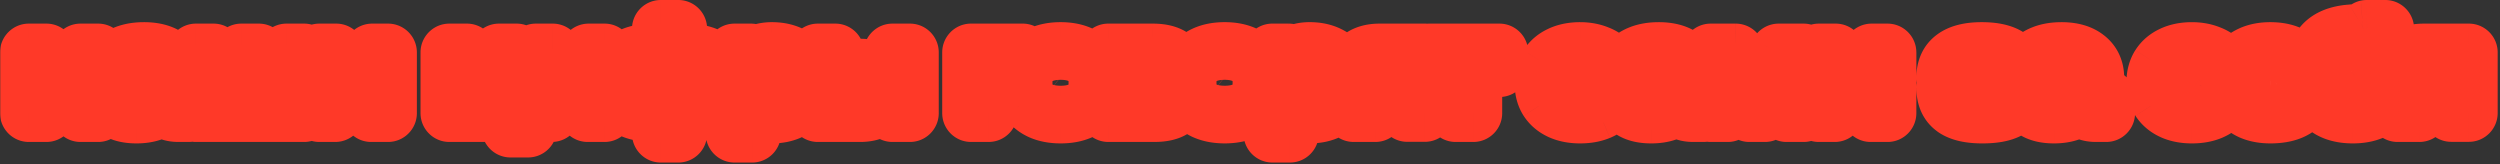
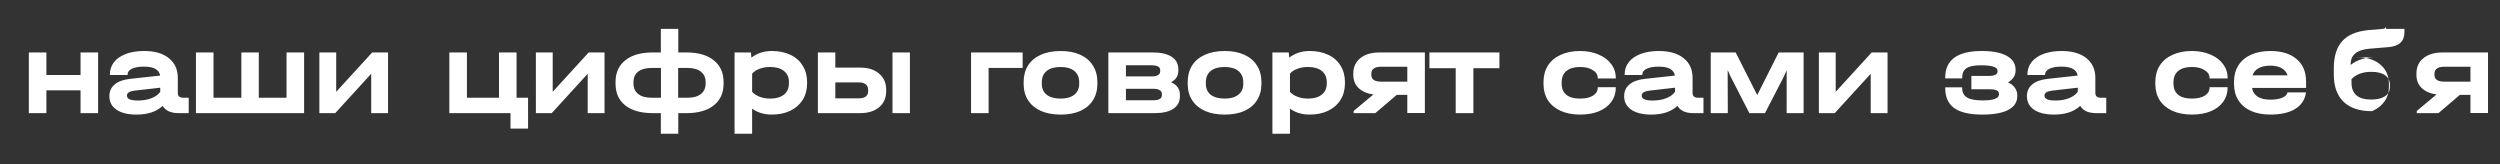
<svg xmlns="http://www.w3.org/2000/svg" width="867" height="57" fill="none">
  <rect width="100%" height="100%" fill="#333333" stroke="none" />
  <mask id="a" width="867" height="58" x="-.066" y="-.768" fill="#000" maskUnits="userSpaceOnUse">
-     <path fill="#fff" d="M-.066-.768h867v58h-867z" />
-     <path d="M16.09 18.19v7.812h11.844V18.19h6.09v21.042h-6.09v-7.896H16.09v7.896H10V18.19zm49.354 15.708v5.334h-3.57q-1.932 0-3.36-.63-1.386-.672-2.1-1.89-3.192 3.024-9.072 3.024-4.452 0-6.93-1.68t-2.478-4.704q0-2.562 1.848-4.074 1.848-1.554 5.376-1.932l10.374-1.134q-.504-3.108-5.628-3.108-2.688 0-4.2.756-1.47.714-1.47 2.016v.126h-6.132v-.126q0-2.478 1.428-4.326 1.47-1.848 4.158-2.856t6.258-1.008q5.544 0 8.61 2.478 3.108 2.478 3.108 6.846v5.208q0 1.68 1.932 1.68zm-17.682.966q2.688 0 4.746-.798 2.1-.84 3.066-2.226v-1.428l-8.82 1.008q-1.386.168-2.058.588t-.672 1.176q0 1.68 3.738 1.68M74.046 18.19v15.708h9.66V18.19h6.048v15.708h9.618V18.19h6.09v21.042H67.956V18.19zm42.549 0v13.65l12.474-13.65h5.502v21.042h-5.838v-13.65l-12.474 13.65h-5.502V18.19zm66.54 15.708v10.71h-6.09v-5.376h-21.21V18.19h6.09v15.708h11.13V18.19h6.09v15.708zm8.542-15.708v13.65l12.474-13.65h5.502v21.042h-5.838v-13.65l-12.474 13.65h-5.502V18.19zm46.405 0q6.09 0 9.45 2.73 3.402 2.688 3.402 7.518v.588q0 4.83-3.402 7.518-3.36 2.688-9.45 2.688h-2.856v7.14h-6.048v-7.14h-2.856q-6.09 0-9.492-2.688-3.36-2.688-3.36-7.518v-.588q0-4.83 3.36-7.518 3.402-2.73 9.492-2.73h2.856V10h6.048v8.19zm-8.862 15.708V23.566h-3.234q-3.066 0-4.704 1.302-1.596 1.26-1.596 3.654v.42q0 2.352 1.638 3.654t4.662 1.302zm15.498-5.376q0-2.394-1.638-3.654-1.596-1.302-4.662-1.302h-3.234v10.332h3.234q3.024 0 4.662-1.302t1.638-3.654zm22.964-10.836q3.696 0 6.468 1.344 2.772 1.302 4.242 3.78 1.512 2.436 1.512 5.67v.42q0 3.234-1.512 5.712-1.512 2.436-4.284 3.78-2.73 1.344-6.426 1.344-4.032 0-6.846-2.058v8.694h-6.09V18.19h5.67l.168 1.806q2.982-2.31 7.098-2.31m5.922 10.794q0-2.478-1.722-3.864t-4.788-1.386q-2.016 0-3.696.63-1.638.588-2.562 1.68v6.3q.966 1.092 2.604 1.722 1.68.63 3.654.63 3.066 0 4.788-1.386t1.722-3.906zm24.653-5.04q4.242 0 6.636 2.1 2.436 2.058 2.436 5.628v.462q0 3.486-2.436 5.544-2.394 2.058-6.636 2.058h-14.616V18.19h6.048v5.25zm17.304-5.25v21.042h-6.048V18.19zm-14.49 12.936q0-1.218-.84-1.89-.798-.672-2.394-.672h-8.148v5.544h8.148q1.596 0 2.394-.63.84-.672.84-1.848zm53.581-12.936v5.376H342.85v15.666h-6.09V18.19zm13.198 21.546q-3.948 0-6.846-1.26-2.898-1.302-4.452-3.696-1.554-2.436-1.554-5.712v-.546q0-3.36 1.512-5.796 1.554-2.436 4.452-3.738t6.888-1.302q3.948 0 6.804 1.302t4.368 3.738q1.554 2.436 1.554 5.796v.546q0 3.276-1.554 5.712-1.512 2.394-4.368 3.696-2.856 1.26-6.804 1.26m-.042-5.544q3.066 0 4.746-1.344 1.722-1.344 1.722-3.822v-.462q0-2.562-1.68-3.948t-4.788-1.386q-3.15 0-4.83 1.386-1.68 1.344-1.68 3.948v.462q0 2.478 1.68 3.822 1.722 1.344 4.83 1.344m38.328-5.67q3.066 1.344 3.066 4.368v.42q0 2.856-2.268 4.41-2.268 1.512-6.51 1.512H384.38V18.19h15.414q4.242 0 6.552 1.512t2.31 4.326v.42q0 2.73-2.52 4.074m-15.666-5.88v3.864h8.904q1.47 0 2.226-.462t.756-1.302v-.42q0-1.68-2.982-1.68zm12.474 9.912q0-.84-.798-1.302-.756-.462-2.184-.462h-9.492v3.99h9.492q2.982 0 2.982-1.806zm21.797 7.182q-3.948 0-6.846-1.26-2.898-1.302-4.452-3.696-1.554-2.436-1.554-5.712v-.546q0-3.36 1.512-5.796 1.554-2.436 4.452-3.738t6.888-1.302q3.948 0 6.804 1.302t4.368 3.738q1.554 2.436 1.554 5.796v.546q0 3.276-1.554 5.712-1.512 2.394-4.368 3.696-2.856 1.26-6.804 1.26m-.042-5.544q3.066 0 4.746-1.344 1.722-1.344 1.722-3.822v-.462q0-2.562-1.68-3.948t-4.788-1.386q-3.15 0-4.83 1.386-1.68 1.344-1.68 3.948v.462q0 2.478 1.68 3.822 1.722 1.344 4.83 1.344m29.508-16.506q3.696 0 6.468 1.344 2.772 1.302 4.242 3.78 1.512 2.436 1.512 5.67v.42q0 3.234-1.512 5.712-1.512 2.436-4.284 3.78-2.73 1.344-6.426 1.344-4.032 0-6.846-2.058v8.694h-6.09V18.19h5.67l.168 1.806q2.982-2.31 7.098-2.31m5.922 10.794q0-2.478-1.722-3.864t-4.788-1.386q-2.016 0-3.696.63-1.638.588-2.562 1.68v6.3q.966 1.092 2.604 1.722 1.68.63 3.654.63 3.066 0 4.788-1.386t1.722-3.906zm34.018 10.71h-6.09v-6.3h-3.654l-7.434 6.342h-7.518v-.756l6.846-5.712q-3.276-.462-5.124-2.226t-1.848-4.536v-.504q0-3.36 2.436-5.334t6.678-1.974h15.708zm-6.09-10.878v-5.166h-9.156q-1.638 0-2.478.63-.84.588-.84 1.722v.504q0 1.134.84 1.722.882.588 2.478.588zm7.667-4.662v-5.46H520v5.46h-9.03v15.582h-6.132V23.65zm52.248 16.086q-3.864 0-6.762-1.302-2.856-1.302-4.41-3.696-1.512-2.394-1.512-5.67v-.546q0-3.318 1.512-5.754 1.554-2.436 4.41-3.738 2.898-1.344 6.762-1.344 3.57 0 6.384 1.218 2.856 1.176 4.41 3.318 1.596 2.1 1.596 4.83v.168h-6.258v-.168q0-1.68-1.722-2.73-1.68-1.092-4.41-1.092-3.108 0-4.746 1.386-1.638 1.344-1.638 3.948v.462q0 2.52 1.638 3.864 1.638 1.302 4.746 1.302 2.772 0 4.452-1.008 1.68-1.05 1.68-2.772v-.168h6.258v.168q0 2.772-1.554 4.914-1.512 2.1-4.326 3.276-2.772 1.134-6.51 1.134m42.795-5.838v5.334h-3.57q-1.932 0-3.36-.63-1.386-.672-2.1-1.89-3.192 3.024-9.072 3.024-4.452 0-6.93-1.68t-2.478-4.704q0-2.562 1.848-4.074 1.848-1.554 5.376-1.932l10.374-1.134q-.504-3.108-5.628-3.108-2.688 0-4.2.756-1.47.714-1.47 2.016v.126h-6.132v-.126q0-2.478 1.428-4.326 1.47-1.848 4.158-2.856t6.258-1.008q5.544 0 8.61 2.478 3.108 2.478 3.108 6.846v5.208q0 1.68 1.932 1.68zm-17.682.966q2.688 0 4.746-.798 2.1-.84 3.066-2.226v-1.428l-8.82 1.008q-1.386.168-2.058.588t-.672 1.176q0 1.68 3.738 1.68m52.409-16.674v21.042h-5.88V24.364l-1.05 2.352-6.468 12.516h-5.418l-6.426-12.516-1.092-2.394v2.562l.042 12.348h-5.922V18.19h8.652l7.476 14.784 7.434-14.784zm11.133 0v13.65l12.474-13.65h5.502v21.042h-5.838v-13.65l-12.474 13.65h-5.502V18.19zm59.778 10.374q1.554.714 2.352 1.89.84 1.134.84 2.562v.294q0 3.15-3.108 4.788-3.066 1.638-8.988 1.638-6.594 0-9.744-2.226-3.15-2.268-3.15-6.972v-.252h5.88v.252q0 2.226 1.68 3.276 1.68 1.008 5.376 1.008 2.814 0 4.242-.504 1.47-.546 1.47-1.512v-.252q0-.84-.798-1.218t-2.52-.378h-6.258v-4.62h5.838q1.68 0 2.436-.378.798-.378.798-1.218v-.252q0-.924-1.47-1.386t-4.284-.462q-3.486 0-4.998 1.008-1.512.966-1.512 3.276v.252h-5.88v-.252q0-9.24 12.684-9.24 5.586 0 8.652 1.68t3.066 4.788v.294q0 2.562-2.604 4.116m34.045 5.334v5.334h-3.57q-1.932 0-3.36-.63-1.386-.672-2.1-1.89-3.192 3.024-9.072 3.024-4.452 0-6.93-1.68t-2.478-4.704q0-2.562 1.848-4.074 1.848-1.554 5.376-1.932l10.374-1.134q-.504-3.108-5.628-3.108-2.688 0-4.2.756-1.47.714-1.47 2.016v.126h-6.132v-.126q0-2.478 1.428-4.326 1.47-1.848 4.158-2.856t6.258-1.008q5.544 0 8.61 2.478 3.108 2.478 3.108 6.846v5.208q0 1.68 1.932 1.68zm-17.682.966q2.688 0 4.746-.798 2.1-.84 3.066-2.226v-1.428l-8.82 1.008q-1.386.168-2.058.588t-.672 1.176q0 1.68 3.738 1.68m47.385 4.872q-3.864 0-6.762-1.302-2.856-1.302-4.41-3.696-1.512-2.394-1.512-5.67v-.546q0-3.318 1.512-5.754 1.554-2.436 4.41-3.738 2.898-1.344 6.762-1.344 3.57 0 6.384 1.218 2.856 1.176 4.41 3.318 1.596 2.1 1.596 4.83v.168h-6.258v-.168q0-1.68-1.722-2.73-1.68-1.092-4.41-1.092-3.108 0-4.746 1.386-1.638 1.344-1.638 3.948v.462q0 2.52 1.638 3.864 1.638 1.302 4.746 1.302 2.772 0 4.452-1.008 1.68-1.05 1.68-2.772v-.168h6.258v.168q0 2.772-1.554 4.914-1.512 2.1-4.326 3.276-2.772 1.134-6.51 1.134m39.602-9.24h-18.732q.294 1.974 1.932 3.024t4.41 1.05q2.52 0 4.116-.672t1.848-1.848h6.384q-.462 3.696-3.696 5.712-3.192 1.974-8.652 1.974-3.864 0-6.72-1.26-2.856-1.302-4.368-3.696t-1.512-5.628v-.798q0-3.276 1.512-5.67 1.554-2.436 4.368-3.696 2.856-1.302 6.72-1.302 5.88 0 9.114 2.814 3.276 2.772 3.276 7.812zm-12.432-7.728q-2.436 0-4.032.882t-2.1 2.478h12.138q-.504-1.596-2.058-2.478t-3.948-.882m29.9-2.94q5.25 0 8.232 2.52 3.024 2.478 3.024 6.846v.882q0 2.94-1.554 5.124-1.512 2.184-4.326 3.36t-6.636 1.176q-6.426 0-9.828-3.234-3.402-3.276-3.402-9.45v-2.226q0-6.216 2.982-9.45t9.24-3.78l4.536-.378q.714-.042 1.008-.252.336-.21.336-.63V10h6.384v1.176q0 4.704-5.502 5.166l-6.594.546q-3.36.294-4.956 1.638-1.596 1.302-1.596 3.78v.21q3.402-2.688 8.652-2.688m4.956 9.576q0-2.142-1.68-3.318t-4.746-1.176q-4.452 0-6.888 2.52v1.26q0 5.838 6.846 5.838 3.024 0 4.746-1.134 1.722-1.176 1.722-3.234zm34.024 9.786h-6.09v-6.3h-3.654l-7.434 6.342h-7.518v-.756l6.846-5.712q-3.276-.462-5.124-2.226t-1.848-4.536v-.504q0-3.36 2.436-5.334t6.678-1.974h15.708zm-6.09-10.878v-5.166h-9.156q-1.638 0-2.478.63-.84.588-.84 1.722v.504q0 1.134.84 1.722.882.588 2.478.588z" />
-   </mask>
-   <path fill="#fff" d="M16.09 18.19v7.812h11.844V18.19h6.09v21.042h-6.09v-7.896H16.09v7.896H10V18.19zm49.354 15.708v5.334h-3.57q-1.932 0-3.36-.63-1.386-.672-2.1-1.89-3.192 3.024-9.072 3.024-4.452 0-6.93-1.68t-2.478-4.704q0-2.562 1.848-4.074 1.848-1.554 5.376-1.932l10.374-1.134q-.504-3.108-5.628-3.108-2.688 0-4.2.756-1.47.714-1.47 2.016v.126h-6.132v-.126q0-2.478 1.428-4.326 1.47-1.848 4.158-2.856t6.258-1.008q5.544 0 8.61 2.478 3.108 2.478 3.108 6.846v5.208q0 1.68 1.932 1.68zm-17.682.966q2.688 0 4.746-.798 2.1-.84 3.066-2.226v-1.428l-8.82 1.008q-1.386.168-2.058.588t-.672 1.176q0 1.68 3.738 1.68M74.046 18.19v15.708h9.66V18.19h6.048v15.708h9.618V18.19h6.09v21.042H67.956V18.19zm42.549 0v13.65l12.474-13.65h5.502v21.042h-5.838v-13.65l-12.474 13.65h-5.502V18.19zm66.54 15.708v10.71h-6.09v-5.376h-21.21V18.19h6.09v15.708h11.13V18.19h6.09v15.708zm8.542-15.708v13.65l12.474-13.65h5.502v21.042h-5.838v-13.65l-12.474 13.65h-5.502V18.19zm46.405 0q6.09 0 9.45 2.73 3.402 2.688 3.402 7.518v.588q0 4.83-3.402 7.518-3.36 2.688-9.45 2.688h-2.856v7.14h-6.048v-7.14h-2.856q-6.09 0-9.492-2.688-3.36-2.688-3.36-7.518v-.588q0-4.83 3.36-7.518 3.402-2.73 9.492-2.73h2.856V10h6.048v8.19zm-8.862 15.708V23.566h-3.234q-3.066 0-4.704 1.302-1.596 1.26-1.596 3.654v.42q0 2.352 1.638 3.654t4.662 1.302zm15.498-5.376q0-2.394-1.638-3.654-1.596-1.302-4.662-1.302h-3.234v10.332h3.234q3.024 0 4.662-1.302t1.638-3.654zm22.964-10.836q3.696 0 6.468 1.344 2.772 1.302 4.242 3.78 1.512 2.436 1.512 5.67v.42q0 3.234-1.512 5.712-1.512 2.436-4.284 3.78-2.73 1.344-6.426 1.344-4.032 0-6.846-2.058v8.694h-6.09V18.19h5.67l.168 1.806q2.982-2.31 7.098-2.31m5.922 10.794q0-2.478-1.722-3.864t-4.788-1.386q-2.016 0-3.696.63-1.638.588-2.562 1.68v6.3q.966 1.092 2.604 1.722 1.68.63 3.654.63 3.066 0 4.788-1.386t1.722-3.906zm24.653-5.04q4.242 0 6.636 2.1 2.436 2.058 2.436 5.628v.462q0 3.486-2.436 5.544-2.394 2.058-6.636 2.058h-14.616V18.19h6.048v5.25zm17.304-5.25v21.042h-6.048V18.19zm-14.49 12.936q0-1.218-.84-1.89-.798-.672-2.394-.672h-8.148v5.544h8.148q1.596 0 2.394-.63.84-.672.84-1.848zm53.581-12.936v5.376H342.85v15.666h-6.09V18.19zm13.198 21.546q-3.948 0-6.846-1.26-2.898-1.302-4.452-3.696-1.554-2.436-1.554-5.712v-.546q0-3.36 1.512-5.796 1.554-2.436 4.452-3.738t6.888-1.302q3.948 0 6.804 1.302t4.368 3.738q1.554 2.436 1.554 5.796v.546q0 3.276-1.554 5.712-1.512 2.394-4.368 3.696-2.856 1.26-6.804 1.26m-.042-5.544q3.066 0 4.746-1.344 1.722-1.344 1.722-3.822v-.462q0-2.562-1.68-3.948t-4.788-1.386q-3.15 0-4.83 1.386-1.68 1.344-1.68 3.948v.462q0 2.478 1.68 3.822 1.722 1.344 4.83 1.344m38.328-5.67q3.066 1.344 3.066 4.368v.42q0 2.856-2.268 4.41-2.268 1.512-6.51 1.512H384.38V18.19h15.414q4.242 0 6.552 1.512t2.31 4.326v.42q0 2.73-2.52 4.074m-15.666-5.88v3.864h8.904q1.47 0 2.226-.462t.756-1.302v-.42q0-1.68-2.982-1.68zm12.474 9.912q0-.84-.798-1.302-.756-.462-2.184-.462h-9.492v3.99h9.492q2.982 0 2.982-1.806zm21.797 7.182q-3.948 0-6.846-1.26-2.898-1.302-4.452-3.696-1.554-2.436-1.554-5.712v-.546q0-3.36 1.512-5.796 1.554-2.436 4.452-3.738t6.888-1.302q3.948 0 6.804 1.302t4.368 3.738q1.554 2.436 1.554 5.796v.546q0 3.276-1.554 5.712-1.512 2.394-4.368 3.696-2.856 1.26-6.804 1.26m-.042-5.544q3.066 0 4.746-1.344 1.722-1.344 1.722-3.822v-.462q0-2.562-1.68-3.948t-4.788-1.386q-3.15 0-4.83 1.386-1.68 1.344-1.68 3.948v.462q0 2.478 1.68 3.822 1.722 1.344 4.83 1.344m29.508-16.506q3.696 0 6.468 1.344 2.772 1.302 4.242 3.78 1.512 2.436 1.512 5.67v.42q0 3.234-1.512 5.712-1.512 2.436-4.284 3.78-2.73 1.344-6.426 1.344-4.032 0-6.846-2.058v8.694h-6.09V18.19h5.67l.168 1.806q2.982-2.31 7.098-2.31m5.922 10.794q0-2.478-1.722-3.864t-4.788-1.386q-2.016 0-3.696.63-1.638.588-2.562 1.68v6.3q.966 1.092 2.604 1.722 1.68.63 3.654.63 3.066 0 4.788-1.386t1.722-3.906zm34.018 10.71h-6.09v-6.3h-3.654l-7.434 6.342h-7.518v-.756l6.846-5.712q-3.276-.462-5.124-2.226t-1.848-4.536v-.504q0-3.36 2.436-5.334t6.678-1.974h15.708zm-6.09-10.878v-5.166h-9.156q-1.638 0-2.478.63-.84.588-.84 1.722v.504q0 1.134.84 1.722.882.588 2.478.588zm7.667-4.662v-5.46H520v5.46h-9.03v15.582h-6.132V23.65zm52.248 16.086q-3.864 0-6.762-1.302-2.856-1.302-4.41-3.696-1.512-2.394-1.512-5.67v-.546q0-3.318 1.512-5.754 1.554-2.436 4.41-3.738 2.898-1.344 6.762-1.344 3.57 0 6.384 1.218 2.856 1.176 4.41 3.318 1.596 2.1 1.596 4.83v.168h-6.258v-.168q0-1.68-1.722-2.73-1.68-1.092-4.41-1.092-3.108 0-4.746 1.386-1.638 1.344-1.638 3.948v.462q0 2.52 1.638 3.864 1.638 1.302 4.746 1.302 2.772 0 4.452-1.008 1.68-1.05 1.68-2.772v-.168h6.258v.168q0 2.772-1.554 4.914-1.512 2.1-4.326 3.276-2.772 1.134-6.51 1.134m42.795-5.838v5.334h-3.57q-1.932 0-3.36-.63-1.386-.672-2.1-1.89-3.192 3.024-9.072 3.024-4.452 0-6.93-1.68t-2.478-4.704q0-2.562 1.848-4.074 1.848-1.554 5.376-1.932l10.374-1.134q-.504-3.108-5.628-3.108-2.688 0-4.2.756-1.47.714-1.47 2.016v.126h-6.132v-.126q0-2.478 1.428-4.326 1.47-1.848 4.158-2.856t6.258-1.008q5.544 0 8.61 2.478 3.108 2.478 3.108 6.846v5.208q0 1.68 1.932 1.68zm-17.682.966q2.688 0 4.746-.798 2.1-.84 3.066-2.226v-1.428l-8.82 1.008q-1.386.168-2.058.588t-.672 1.176q0 1.68 3.738 1.68m52.409-16.674v21.042h-5.88V24.364l-1.05 2.352-6.468 12.516h-5.418l-6.426-12.516-1.092-2.394v2.562l.042 12.348h-5.922V18.19h8.652l7.476 14.784 7.434-14.784zm11.133 0v13.65l12.474-13.65h5.502v21.042h-5.838v-13.65l-12.474 13.65h-5.502V18.19zm59.778 10.374q1.554.714 2.352 1.89.84 1.134.84 2.562v.294q0 3.15-3.108 4.788-3.066 1.638-8.988 1.638-6.594 0-9.744-2.226-3.15-2.268-3.15-6.972v-.252h5.88v.252q0 2.226 1.68 3.276 1.68 1.008 5.376 1.008 2.814 0 4.242-.504 1.47-.546 1.47-1.512v-.252q0-.84-.798-1.218t-2.52-.378h-6.258v-4.62h5.838q1.68 0 2.436-.378.798-.378.798-1.218v-.252q0-.924-1.47-1.386t-4.284-.462q-3.486 0-4.998 1.008-1.512.966-1.512 3.276v.252h-5.88v-.252q0-9.24 12.684-9.24 5.586 0 8.652 1.68t3.066 4.788v.294q0 2.562-2.604 4.116m34.045 5.334v5.334h-3.57q-1.932 0-3.36-.63-1.386-.672-2.1-1.89-3.192 3.024-9.072 3.024-4.452 0-6.93-1.68t-2.478-4.704q0-2.562 1.848-4.074 1.848-1.554 5.376-1.932l10.374-1.134q-.504-3.108-5.628-3.108-2.688 0-4.2.756-1.47.714-1.47 2.016v.126h-6.132v-.126q0-2.478 1.428-4.326 1.47-1.848 4.158-2.856t6.258-1.008q5.544 0 8.61 2.478 3.108 2.478 3.108 6.846v5.208q0 1.68 1.932 1.68zm-17.682.966q2.688 0 4.746-.798 2.1-.84 3.066-2.226v-1.428l-8.82 1.008q-1.386.168-2.058.588t-.672 1.176q0 1.68 3.738 1.68m47.385 4.872q-3.864 0-6.762-1.302-2.856-1.302-4.41-3.696-1.512-2.394-1.512-5.67v-.546q0-3.318 1.512-5.754 1.554-2.436 4.41-3.738 2.898-1.344 6.762-1.344 3.57 0 6.384 1.218 2.856 1.176 4.41 3.318 1.596 2.1 1.596 4.83v.168h-6.258v-.168q0-1.68-1.722-2.73-1.68-1.092-4.41-1.092-3.108 0-4.746 1.386-1.638 1.344-1.638 3.948v.462q0 2.52 1.638 3.864 1.638 1.302 4.746 1.302 2.772 0 4.452-1.008 1.68-1.05 1.68-2.772v-.168h6.258v.168q0 2.772-1.554 4.914-1.512 2.1-4.326 3.276-2.772 1.134-6.51 1.134m39.602-9.24h-18.732q.294 1.974 1.932 3.024t4.41 1.05q2.52 0 4.116-.672t1.848-1.848h6.384q-.462 3.696-3.696 5.712-3.192 1.974-8.652 1.974-3.864 0-6.72-1.26-2.856-1.302-4.368-3.696t-1.512-5.628v-.798q0-3.276 1.512-5.67 1.554-2.436 4.368-3.696 2.856-1.302 6.72-1.302 5.88 0 9.114 2.814 3.276 2.772 3.276 7.812zm-12.432-7.728q-2.436 0-4.032.882t-2.1 2.478h12.138q-.504-1.596-2.058-2.478t-3.948-.882m29.9-2.94q5.25 0 8.232 2.52 3.024 2.478 3.024 6.846v.882q0 2.94-1.554 5.124-1.512 2.184-4.326 3.36t-6.636 1.176q-6.426 0-9.828-3.234-3.402-3.276-3.402-9.45v-2.226q0-6.216 2.982-9.45t9.24-3.78l4.536-.378q.714-.042 1.008-.252.336-.21.336-.63V10h6.384v1.176q0 4.704-5.502 5.166l-6.594.546q-3.36.294-4.956 1.638-1.596 1.302-1.596 3.78v.21q3.402-2.688 8.652-2.688m4.956 9.576q0-2.142-1.68-3.318t-4.746-1.176q-4.452 0-6.888 2.52v1.26q0 5.838 6.846 5.838 3.024 0 4.746-1.134 1.722-1.176 1.722-3.234zm34.024 9.786h-6.09v-6.3h-3.654l-7.434 6.342h-7.518v-.756l6.846-5.712q-3.276-.462-5.124-2.226t-1.848-4.536v-.504q0-3.36 2.436-5.334t6.678-1.974h15.708zm-6.09-10.878v-5.166h-9.156q-1.638 0-2.478.63-.84.588-.84 1.722v.504q0 1.134.84 1.722.882.588 2.478.588z" />
+     </mask>
+   <path fill="#fff" d="M16.09 18.19v7.812h11.844V18.19h6.09v21.042h-6.09v-7.896H16.09v7.896H10V18.19zm49.354 15.708v5.334h-3.57q-1.932 0-3.36-.63-1.386-.672-2.1-1.89-3.192 3.024-9.072 3.024-4.452 0-6.93-1.68t-2.478-4.704q0-2.562 1.848-4.074 1.848-1.554 5.376-1.932l10.374-1.134q-.504-3.108-5.628-3.108-2.688 0-4.2.756-1.47.714-1.47 2.016v.126h-6.132v-.126q0-2.478 1.428-4.326 1.47-1.848 4.158-2.856t6.258-1.008q5.544 0 8.61 2.478 3.108 2.478 3.108 6.846v5.208q0 1.68 1.932 1.68zm-17.682.966q2.688 0 4.746-.798 2.1-.84 3.066-2.226v-1.428l-8.82 1.008q-1.386.168-2.058.588t-.672 1.176q0 1.68 3.738 1.68M74.046 18.19v15.708h9.66V18.19h6.048v15.708h9.618V18.19h6.09v21.042H67.956V18.19zm42.549 0v13.65l12.474-13.65h5.502v21.042h-5.838v-13.65l-12.474 13.65h-5.502V18.19zm66.54 15.708v10.71h-6.09v-5.376h-21.21V18.19h6.09v15.708h11.13V18.19h6.09v15.708zm8.542-15.708v13.65l12.474-13.65h5.502v21.042h-5.838v-13.65l-12.474 13.65h-5.502V18.19zm46.405 0q6.09 0 9.45 2.73 3.402 2.688 3.402 7.518v.588q0 4.83-3.402 7.518-3.36 2.688-9.45 2.688h-2.856v7.14h-6.048v-7.14h-2.856q-6.09 0-9.492-2.688-3.36-2.688-3.36-7.518v-.588q0-4.83 3.36-7.518 3.402-2.73 9.492-2.73h2.856V10h6.048v8.19zm-8.862 15.708V23.566h-3.234q-3.066 0-4.704 1.302-1.596 1.26-1.596 3.654v.42q0 2.352 1.638 3.654t4.662 1.302zm15.498-5.376q0-2.394-1.638-3.654-1.596-1.302-4.662-1.302h-3.234v10.332h3.234q3.024 0 4.662-1.302t1.638-3.654zm22.964-10.836q3.696 0 6.468 1.344 2.772 1.302 4.242 3.78 1.512 2.436 1.512 5.67v.42q0 3.234-1.512 5.712-1.512 2.436-4.284 3.78-2.73 1.344-6.426 1.344-4.032 0-6.846-2.058v8.694h-6.09V18.19h5.67l.168 1.806q2.982-2.31 7.098-2.31m5.922 10.794q0-2.478-1.722-3.864t-4.788-1.386q-2.016 0-3.696.63-1.638.588-2.562 1.68v6.3q.966 1.092 2.604 1.722 1.68.63 3.654.63 3.066 0 4.788-1.386t1.722-3.906zm24.653-5.04q4.242 0 6.636 2.1 2.436 2.058 2.436 5.628v.462q0 3.486-2.436 5.544-2.394 2.058-6.636 2.058h-14.616V18.19h6.048v5.25zm17.304-5.25v21.042h-6.048V18.19zm-14.49 12.936q0-1.218-.84-1.89-.798-.672-2.394-.672h-8.148v5.544h8.148q1.596 0 2.394-.63.84-.672.84-1.848zm53.581-12.936v5.376H342.85v15.666h-6.09V18.19zm13.198 21.546q-3.948 0-6.846-1.26-2.898-1.302-4.452-3.696-1.554-2.436-1.554-5.712v-.546q0-3.36 1.512-5.796 1.554-2.436 4.452-3.738t6.888-1.302q3.948 0 6.804 1.302t4.368 3.738q1.554 2.436 1.554 5.796v.546q0 3.276-1.554 5.712-1.512 2.394-4.368 3.696-2.856 1.26-6.804 1.26m-.042-5.544q3.066 0 4.746-1.344 1.722-1.344 1.722-3.822v-.462q0-2.562-1.68-3.948t-4.788-1.386q-3.15 0-4.83 1.386-1.68 1.344-1.68 3.948v.462q0 2.478 1.68 3.822 1.722 1.344 4.83 1.344m38.328-5.67q3.066 1.344 3.066 4.368v.42q0 2.856-2.268 4.41-2.268 1.512-6.51 1.512H384.38V18.19h15.414q4.242 0 6.552 1.512t2.31 4.326v.42q0 2.73-2.52 4.074m-15.666-5.88v3.864h8.904q1.47 0 2.226-.462t.756-1.302v-.42q0-1.68-2.982-1.68zm12.474 9.912q0-.84-.798-1.302-.756-.462-2.184-.462h-9.492v3.99h9.492q2.982 0 2.982-1.806zm21.797 7.182q-3.948 0-6.846-1.26-2.898-1.302-4.452-3.696-1.554-2.436-1.554-5.712v-.546q0-3.36 1.512-5.796 1.554-2.436 4.452-3.738t6.888-1.302q3.948 0 6.804 1.302t4.368 3.738q1.554 2.436 1.554 5.796v.546q0 3.276-1.554 5.712-1.512 2.394-4.368 3.696-2.856 1.26-6.804 1.26m-.042-5.544q3.066 0 4.746-1.344 1.722-1.344 1.722-3.822v-.462q0-2.562-1.68-3.948t-4.788-1.386q-3.15 0-4.83 1.386-1.68 1.344-1.68 3.948v.462q0 2.478 1.68 3.822 1.722 1.344 4.83 1.344m29.508-16.506q3.696 0 6.468 1.344 2.772 1.302 4.242 3.78 1.512 2.436 1.512 5.67v.42q0 3.234-1.512 5.712-1.512 2.436-4.284 3.78-2.73 1.344-6.426 1.344-4.032 0-6.846-2.058v8.694h-6.09V18.19h5.67l.168 1.806q2.982-2.31 7.098-2.31m5.922 10.794q0-2.478-1.722-3.864t-4.788-1.386q-2.016 0-3.696.63-1.638.588-2.562 1.68v6.3q.966 1.092 2.604 1.722 1.68.63 3.654.63 3.066 0 4.788-1.386t1.722-3.906zm34.018 10.71h-6.09v-6.3h-3.654l-7.434 6.342h-7.518v-.756l6.846-5.712q-3.276-.462-5.124-2.226t-1.848-4.536v-.504q0-3.36 2.436-5.334t6.678-1.974h15.708zm-6.09-10.878v-5.166h-9.156q-1.638 0-2.478.63-.84.588-.84 1.722v.504q0 1.134.84 1.722.882.588 2.478.588zm7.667-4.662v-5.46H520v5.46h-9.03v15.582h-6.132V23.65zm52.248 16.086q-3.864 0-6.762-1.302-2.856-1.302-4.41-3.696-1.512-2.394-1.512-5.67v-.546q0-3.318 1.512-5.754 1.554-2.436 4.41-3.738 2.898-1.344 6.762-1.344 3.57 0 6.384 1.218 2.856 1.176 4.41 3.318 1.596 2.1 1.596 4.83v.168h-6.258v-.168q0-1.68-1.722-2.73-1.68-1.092-4.41-1.092-3.108 0-4.746 1.386-1.638 1.344-1.638 3.948v.462q0 2.52 1.638 3.864 1.638 1.302 4.746 1.302 2.772 0 4.452-1.008 1.68-1.05 1.68-2.772v-.168h6.258v.168q0 2.772-1.554 4.914-1.512 2.1-4.326 3.276-2.772 1.134-6.51 1.134m42.795-5.838v5.334h-3.57q-1.932 0-3.36-.63-1.386-.672-2.1-1.89-3.192 3.024-9.072 3.024-4.452 0-6.93-1.68t-2.478-4.704q0-2.562 1.848-4.074 1.848-1.554 5.376-1.932l10.374-1.134q-.504-3.108-5.628-3.108-2.688 0-4.2.756-1.47.714-1.47 2.016v.126h-6.132v-.126q0-2.478 1.428-4.326 1.47-1.848 4.158-2.856t6.258-1.008q5.544 0 8.61 2.478 3.108 2.478 3.108 6.846v5.208q0 1.68 1.932 1.68zm-17.682.966q2.688 0 4.746-.798 2.1-.84 3.066-2.226v-1.428l-8.82 1.008q-1.386.168-2.058.588t-.672 1.176q0 1.68 3.738 1.68m52.409-16.674v21.042h-5.88V24.364l-1.05 2.352-6.468 12.516h-5.418l-6.426-12.516-1.092-2.394v2.562l.042 12.348h-5.922V18.19h8.652l7.476 14.784 7.434-14.784zm11.133 0v13.65l12.474-13.65h5.502v21.042h-5.838v-13.65l-12.474 13.65h-5.502V18.19zm59.778 10.374q1.554.714 2.352 1.89.84 1.134.84 2.562v.294q0 3.15-3.108 4.788-3.066 1.638-8.988 1.638-6.594 0-9.744-2.226-3.15-2.268-3.15-6.972v-.252h5.88v.252q0 2.226 1.68 3.276 1.68 1.008 5.376 1.008 2.814 0 4.242-.504 1.47-.546 1.47-1.512v-.252q0-.84-.798-1.218t-2.52-.378h-6.258v-4.62h5.838q1.68 0 2.436-.378.798-.378.798-1.218v-.252q0-.924-1.47-1.386t-4.284-.462q-3.486 0-4.998 1.008-1.512.966-1.512 3.276v.252h-5.88v-.252q0-9.24 12.684-9.24 5.586 0 8.652 1.68t3.066 4.788v.294q0 2.562-2.604 4.116m34.045 5.334v5.334h-3.57q-1.932 0-3.36-.63-1.386-.672-2.1-1.89-3.192 3.024-9.072 3.024-4.452 0-6.93-1.68t-2.478-4.704q0-2.562 1.848-4.074 1.848-1.554 5.376-1.932l10.374-1.134q-.504-3.108-5.628-3.108-2.688 0-4.2.756-1.47.714-1.47 2.016v.126h-6.132v-.126q0-2.478 1.428-4.326 1.47-1.848 4.158-2.856t6.258-1.008q5.544 0 8.61 2.478 3.108 2.478 3.108 6.846v5.208q0 1.68 1.932 1.68zm-17.682.966q2.688 0 4.746-.798 2.1-.84 3.066-2.226v-1.428l-8.82 1.008q-1.386.168-2.058.588t-.672 1.176q0 1.68 3.738 1.68m47.385 4.872q-3.864 0-6.762-1.302-2.856-1.302-4.41-3.696-1.512-2.394-1.512-5.67v-.546q0-3.318 1.512-5.754 1.554-2.436 4.41-3.738 2.898-1.344 6.762-1.344 3.57 0 6.384 1.218 2.856 1.176 4.41 3.318 1.596 2.1 1.596 4.83v.168h-6.258v-.168q0-1.68-1.722-2.73-1.68-1.092-4.41-1.092-3.108 0-4.746 1.386-1.638 1.344-1.638 3.948v.462q0 2.52 1.638 3.864 1.638 1.302 4.746 1.302 2.772 0 4.452-1.008 1.68-1.05 1.68-2.772v-.168h6.258v.168q0 2.772-1.554 4.914-1.512 2.1-4.326 3.276-2.772 1.134-6.51 1.134m39.602-9.24h-18.732q.294 1.974 1.932 3.024t4.41 1.05q2.52 0 4.116-.672t1.848-1.848h6.384q-.462 3.696-3.696 5.712-3.192 1.974-8.652 1.974-3.864 0-6.72-1.26-2.856-1.302-4.368-3.696t-1.512-5.628v-.798q0-3.276 1.512-5.67 1.554-2.436 4.368-3.696 2.856-1.302 6.72-1.302 5.88 0 9.114 2.814 3.276 2.772 3.276 7.812zm-12.432-7.728q-2.436 0-4.032.882t-2.1 2.478h12.138q-.504-1.596-2.058-2.478t-3.948-.882m29.9-2.94q5.25 0 8.232 2.52 3.024 2.478 3.024 6.846v.882q0 2.94-1.554 5.124-1.512 2.184-4.326 3.36q-6.426 0-9.828-3.234-3.402-3.276-3.402-9.45v-2.226q0-6.216 2.982-9.45t9.24-3.78l4.536-.378q.714-.042 1.008-.252.336-.21.336-.63V10h6.384v1.176q0 4.704-5.502 5.166l-6.594.546q-3.36.294-4.956 1.638-1.596 1.302-1.596 3.78v.21q3.402-2.688 8.652-2.688m4.956 9.576q0-2.142-1.68-3.318t-4.746-1.176q-4.452 0-6.888 2.52v1.26q0 5.838 6.846 5.838 3.024 0 4.746-1.134 1.722-1.176 1.722-3.234zm34.024 9.786h-6.09v-6.3h-3.654l-7.434 6.342h-7.518v-.756l6.846-5.712q-3.276-.462-5.124-2.226t-1.848-4.536v-.504q0-3.36 2.436-5.334t6.678-1.974h15.708zm-6.09-10.878v-5.166h-9.156q-1.638 0-2.478.63-.84.588-.84 1.722v.504q0 1.134.84 1.722.882.588 2.478.588z" />
  <path fill="#FF3928" d="M16.09 18.19h10c0-5.523-4.478-10-10-10zm0 7.812h-10c0 5.523 4.477 10 10 10zm11.844 0v10c5.522 0 10-4.477 10-10zm0-7.812v-10c-5.523 0-10 4.477-10 10zm6.09 0h10c0-5.523-4.478-10-10-10zm0 21.042v10c5.522 0 10-4.477 10-10zm-6.09 0h-10c0 5.523 4.477 10 10 10zm0-7.896h10c0-5.523-4.478-10-10-10zm-11.844 0v-10c-5.523 0-10 4.477-10 10zm0 7.896v10c5.522 0 10-4.477 10-10zm-6.09 0H0c0 5.523 4.477 10 10 10zm0-21.042v-10c-5.523 0-10 4.477-10 10zm6.09 0h-10v7.812h20V18.19zm0 7.812v10h11.844v-20H16.09zm11.844 0h10V18.19h-20v7.812zm0-7.812v10h6.09v-20h-6.09zm6.09 0h-10v21.042h20V18.19zm0 21.042v-10h-6.09v20h6.09zm-6.09 0h10v-7.896h-20v7.896zm0-7.896v-10H16.09v20h11.844zm-11.844 0h-10v7.896h20v-7.896zm0 7.896v-10H10v20h6.09zm-6.09 0h10V18.19H0v21.042zm0-21.042v10h6.09v-20H10zm55.444 15.708h10c0-5.523-4.477-10-10-10zm0 5.334v10c5.523 0 10-4.477 10-10zm-6.93-.63L54.15 47.6q.162.078.326.151zm-2.1-1.89 8.627-5.057a10 10 0 0 0-15.505-2.203zm-16.002 1.344 5.611-8.277zm-.63-8.778 6.332 7.74.104-.086zm5.376-1.932 1.065 9.943.022-.002zm10.374-1.134 1.087 9.94a10 10 0 0 0 8.784-11.54zm-9.828-2.352 4.369 8.995.103-.05zm-1.47 2.142v10c5.523 0 10-4.477 10-10zm-6.132 0h-10c0 5.523 4.477 10 10 10zm1.428-4.452-7.826-6.225q-.044.054-.087.11zm19.026-1.386L52.27 27.94l.052.042zm-6.048 13.902 3.615 9.323.099-.038zm3.066-2.226 8.204 5.718a10 10 0 0 0 1.796-5.718zm0-1.428h10a10 10 0 0 0-11.136-9.935zm-8.82 1.008-1.136-9.935-.068.008zm-2.058.588-5.3-8.48zm20.748 1.89h-10v5.334h20v-5.334zm0 5.334v-10h-3.57v20h3.57zm-3.57 0v-10c-.22 0 .092-.037.676.22l-4.036 9.15-4.037 9.15c2.489 1.097 5.04 1.48 7.397 1.48zm-3.36-.63 4.363-8.998c.307.149.7.39 1.108.756.414.373.774.814 1.056 1.295l-8.627 5.057-8.627 5.057c1.567 2.674 3.83 4.602 6.364 5.831zm-2.1-1.89-6.878-7.26c.087-.082.1-.042-.148.041-.29.097-.923.243-2.046.243v20c5.595 0 11.409-1.463 15.95-5.764zm-9.072 3.024v-10c-.878 0-1.382-.085-1.603-.139-.209-.05-.049-.044.284.182l-5.611 8.277-5.612 8.277c3.933 2.667 8.492 3.403 12.542 3.403zm-6.93-1.68 5.611-8.277c.36.244.933.756 1.378 1.6.442.84.533 1.582.533 1.973h-20c0 5.292 2.436 9.978 6.866 12.981zm-2.478-4.704h10c0 .364-.07 1.037-.431 1.831a5.1 5.1 0 0 1-1.389 1.834l-6.332-7.74-6.332-7.739c-3.741 3.06-5.516 7.357-5.516 11.814zm1.848-4.074 6.436 7.654c-.44.369-.767.49-.786.497-.01.003.045-.017.18-.046.135-.03.336-.064.611-.094l-1.065-9.943-1.065-9.943c-3.451.37-7.433 1.435-10.747 4.221zm5.376-1.932 1.087 9.94 10.374-1.133-1.087-9.941-1.087-9.94-10.374 1.133zm10.374-1.134 9.87-1.6c-.67-4.141-3.135-7.519-6.695-9.485-3.047-1.683-6.308-2.023-8.803-2.023v20c.921 0 .306.178-.865-.47a6.7 6.7 0 0 1-2.195-1.983 6.8 6.8 0 0 1-1.183-2.838zm-5.628-3.108v-10c-2.525 0-5.693.322-8.672 1.812l4.472 8.944 4.472 8.944c-.276.138-.5.22-.647.266a2 2 0 0 1-.248.065c-.013.002.03-.006.14-.015q.16-.014.483-.016zm-4.2.756-4.37-8.995c-3.367 1.636-7.1 5.265-7.1 11.01h20a8.1 8.1 0 0 1-1.553 4.738c-.971 1.333-2.067 1.98-2.608 2.242zm-1.47 2.016h-10v.126h20v-.126zm0 .126v-10h-6.132v20h6.132zm-6.132 0h10v-.126h-20v.126zm0-.126h10c0 .146-.023.439-.147.814a3.3 3.3 0 0 1-.512.974L39.53 21.55l-7.913-6.115c-2.39 3.095-3.515 6.72-3.515 10.44zm1.428-4.326 7.826 6.225a2 2 0 0 1-.232.252 2 2 0 0 1-.158.128c-.06.041-.006-.008.233-.098l-3.511-9.363-3.511-9.363c-3.122 1.17-6.145 3.067-8.473 5.994zm4.158-2.856 3.511 9.363c.433-.162 1.285-.371 2.747-.371v-20c-3.298 0-6.618.463-9.77 1.645zm6.258-1.008v10c2.322 0 2.66.527 2.324.255l6.286-7.777 6.286-7.778c-4.424-3.575-9.826-4.7-14.896-4.7zm8.61 2.478-6.234 7.819a1.7 1.7 0 0 1-.253-.263 2.3 2.3 0 0 1-.288-.472c-.16-.35-.117-.498-.117-.238h20c0-5.612-2.166-10.911-6.874-14.665zm3.108 6.846h-10v5.208h20V27.01zm0 5.208h-10c0 2.493.782 6.076 3.921 8.806 2.872 2.498 6.142 2.874 8.01 2.874v-20c.582 0 2.885.096 5.114 2.034 2.495 2.17 2.955 4.912 2.955 6.286zm1.932 1.68v10h1.848v-20h-1.848zm-15.834.966v10c2.767 0 5.615-.41 8.361-1.474l-3.615-9.324-3.615-9.324q0 .001-.062.02a2 2 0 0 1-.197.04c-.184.032-.468.062-.872.062zm4.746-.798 3.714 9.285c2.612-1.045 5.476-2.809 7.556-5.793l-8.204-5.718-8.204-5.718c.792-1.137 1.611-1.416 1.424-1.34zm3.066-2.226h10v-1.428h-20v1.428zm0-1.428-1.136-9.935-8.82 1.008 1.136 9.935 1.135 9.935 8.82-1.008zm-8.82 1.008-1.203-9.927c-1.434.173-3.852.596-6.155 2.035l5.3 8.48 5.3 8.48a6.8 6.8 0 0 1-1.702.778c-.288.083-.425.092-.337.081zm-2.058.588-5.3-8.48c-3.201 2-5.372 5.508-5.372 9.656h20a8.7 8.7 0 0 1-1.15 4.29 8.56 8.56 0 0 1-2.878 3.014zm-.672 1.176h-10c0 2.264.675 4.633 2.201 6.692 1.44 1.941 3.227 3.057 4.634 3.69 2.575 1.157 5.22 1.298 6.903 1.298v-20c-.809 0-.034-.139 1.296.459.784.352 2.103 1.118 3.231 2.639a8.8 8.8 0 0 1 1.735 5.222zM74.046 18.19h10c0-5.523-4.477-10-10-10zm0 15.708h-10c0 5.523 4.477 10 10 10zm9.66 0v10c5.523 0 10-4.477 10-10zm0-15.708v-10c-5.523 0-10 4.477-10 10zm6.048 0h10c0-5.523-4.477-10-10-10zm0 15.708h-10c0 5.523 4.477 10 10 10zm9.618 0v10c5.523 0 10-4.477 10-10zm0-15.708v-10c-5.522 0-10 4.477-10 10zm6.09 0h10c0-5.523-4.477-10-10-10zm0 21.042v10c5.523 0 10-4.477 10-10zm-37.506 0h-10c0 5.523 4.477 10 10 10zm0-21.042v-10c-5.523 0-10 4.477-10 10zm6.09 0h-10v15.708h20V18.19zm0 15.708v10h9.66v-20h-9.66zm9.66 0h10V18.19h-20v15.708zm0-15.708v10h6.048v-20h-6.048zm6.048 0h-10v15.708h20V18.19zm0 15.708v10h9.618v-20h-9.618zm9.618 0h10V18.19h-20v15.708zm0-15.708v10h6.09v-20h-6.09zm6.09 0h-10v21.042h20V18.19zm0 21.042v-10H67.956v20h37.506zm-37.506 0h10V18.19h-20v21.042zm0-21.042v10h6.09v-20h-6.09zm48.639 0h10c0-5.523-4.477-10-10-10zm0 13.65h-10a10 10 0 0 0 17.382 6.746zm12.474-13.65v-10c-2.808 0-5.487 1.18-7.382 3.254zm5.502 0h10c0-5.523-4.477-10-10-10zm0 21.042v10c5.523 0 10-4.477 10-10zm-5.838 0h-10c0 5.523 4.477 10 10 10zm0-13.65h10a10 10 0 0 0-17.382-6.746zm-12.474 13.65v10c2.808 0 5.487-1.181 7.382-3.254zm-5.502 0h-10c0 5.523 4.477 10 10 10zm0-21.042v-10c-5.523 0-10 4.477-10 10zm5.838 0h-10v13.65h20V18.19zm0 13.65 7.382 6.746 12.474-13.65-7.382-6.746-7.382-6.746-12.474 13.65zm12.474-13.65v10h5.502v-20h-5.502zm5.502 0h-10v21.042h20V18.19zm0 21.042v-10h-5.838v20h5.838zm-5.838 0h10v-13.65h-20v13.65zm0-13.65-7.382-6.746-12.474 13.65 7.382 6.746 7.382 6.746 12.474-13.65zm-12.474 13.65v-10h-5.502v20h5.502zm-5.502 0h10V18.19h-20v21.042zm0-21.042v10h5.838v-20h-5.838zm72.378 15.708h10c0-5.523-4.477-10-10-10zm0 10.71v10c5.523 0 10-4.477 10-10zm-6.09 0h-10c0 5.523 4.477 10 10 10zm0-5.376h10c0-5.523-4.477-10-10-10zm-21.21 0h-10c0 5.523 4.477 10 10 10zm0-21.042v-10c-5.523 0-10 4.477-10 10zm6.09 0h10c0-5.523-4.477-10-10-10zm0 15.708h-10c0 5.523 4.477 10 10 10zm11.13 0v10c5.523 0 10-4.477 10-10zm0-15.708v-10c-5.523 0-10 4.477-10 10zm6.09 0h10c0-5.523-4.477-10-10-10zm0 15.708h-10c0 5.523 4.477 10 10 10zm3.99 0h-10v10.71h20v-10.71zm0 10.71v-10h-6.09v20h6.09zm-6.09 0h10v-5.376h-20v5.376zm0-5.376v-10h-21.21v20h21.21zm-21.21 0h10V18.19h-20v21.042zm0-21.042v10h6.09v-20h-6.09zm6.09 0h-10v15.708h20V18.19zm0 15.708v10h11.13v-20h-11.13zm11.13 0h10V18.19h-20v15.708zm0-15.708v10h6.09v-20h-6.09zm6.09 0h-10v15.708h20V18.19zm0 15.708v10h3.99v-20h-3.99zm12.532-15.708h10c0-5.523-4.478-10-10-10zm0 13.65h-10a10 10 0 0 0 17.381 6.746zm12.474-13.65v-10a10 10 0 0 0-7.382 3.254zm5.502 0h10c0-5.523-4.478-10-10-10zm0 21.042v10c5.522 0 10-4.477 10-10zm-5.838 0h-10c0 5.523 4.477 10 10 10zm0-13.65h10a10 10 0 0 0-17.382-6.746zm-12.475 13.65v10a10 10 0 0 0 7.382-3.254zm-5.501 0h-10c0 5.523 4.477 10 10 10zm0-21.042v-10c-5.523 0-10 4.477-10 10zm5.838 0h-10v13.65h20V18.19zm0 13.65 7.381 6.746 12.474-13.65-7.381-6.746-7.382-6.746-12.474 13.65zm12.474-13.65v10h5.502v-20h-5.502zm5.502 0h-10v21.042h20V18.19zm0 21.042v-10h-5.838v20h5.838zm-5.838 0h10v-13.65h-20v13.65zm0-13.65-7.382-6.746-12.474 13.65 7.381 6.746 7.382 6.746 12.474-13.65zm-12.475 13.65v-10h-5.501v20h5.501zm-5.501 0h10V18.19h-20v21.042zm0-21.042v10h5.838v-20h-5.838zm61.693 2.73-6.306 7.761.106.085zm0 15.624-6.2-7.846-.047.037zm-12.306 2.688v-10c-5.523 0-10 4.477-10 10zm0 7.14v10c5.523 0 10-4.477 10-10zm-6.048 0h-10c0 5.523 4.477 10 10 10zm0-7.14h10c0-5.523-4.477-10-10-10zm-12.348-2.688-6.247 7.809.047.037zm0-15.624 6.247 7.809.012-.01zm12.348-2.73v10c5.523 0 10-4.477 10-10zm0-8.19V0c-5.523 0-10 4.477-10 10zm6.048 0h10c0-5.523-4.477-10-10-10zm0 8.19h-10c0 5.523 4.477 10 10 10zm-6.006 15.708v10c5.523 0 10-4.477 10-10zm0-10.332h10c0-5.523-4.477-10-10-10zm-7.938 1.302 6.196 7.849.026-.02zm.042 7.728 6.222-7.828zm21.756-7.728-6.321 7.749q.11.09.224.177zm-7.896-1.302v-10c-5.523 0-10 4.477-10 10zm0 10.332h-10c0 5.523 4.477 10 10 10zm7.896-1.302-6.223-7.828zm-4.998-14.406v10c2.682 0 3.289.609 3.144.491l6.306-7.761 6.306-7.761c-4.625-3.758-10.318-4.97-15.756-4.97zm9.45 2.73-6.2 7.846c-.008-.007-.071-.058-.153-.162a1.7 1.7 0 0 1-.206-.338c-.051-.112-.063-.177-.061-.166.003.014.022.12.022.338h20c0-5.882-2.239-11.443-7.203-15.364zm3.402 7.518h-10v.588h20v-.588zm0 .588h-10c0 .219-.019.324-.022.338-.002.01.01-.054.061-.166.052-.115.123-.233.206-.338.082-.104.145-.155.153-.162l6.2 7.846 6.199 7.846c4.964-3.922 7.203-9.482 7.203-15.364zm-3.402 7.518-6.247-7.809c.14-.112-.49.497-3.203.497v20c5.407 0 11.076-1.183 15.697-4.88zm-9.45 2.688v-10h-2.856v20h2.856zm-2.856 0h-10v7.14h20v-7.14zm0 7.14v-10h-6.048v20h6.048zm-6.048 0h10v-7.14h-20v7.14zm0-7.14v-10h-2.856v20h2.856zm-2.856 0v-10c-2.703 0-3.382-.605-3.293-.534l-6.199 7.846-6.2 7.846c4.626 3.655 10.275 4.842 15.692 4.842zm-9.492-2.688 6.247-7.809c.015.012.079.067.161.172.083.106.152.223.202.333.048.108.058.166.054.147a2 2 0 0 1-.024-.361h-20c0 5.836 2.19 11.388 7.113 15.327zm-3.36-7.518h10v-.588h-20v.588zm0-.588h10c0-.226.02-.34.024-.362.004-.018-.006.04-.054.148-.05.11-.119.226-.202.333-.082.105-.146.16-.161.172l-6.247-7.81-6.247-7.808c-4.923 3.939-7.113 9.491-7.113 15.327zm3.36-7.518 6.259 7.8c-.094.075.561-.53 3.233-.53v-20c-5.448 0-11.121 1.215-15.751 4.93zm9.492-2.73v10h2.856v-20h-2.856zm2.856 0h10V10h-20v8.19zm0-8.19v10h6.048V0h-6.048zm6.048 0h-10v8.19h20V10zm0 8.19v10h2.856v-20h-2.856zm-6.006 15.708h10V23.566h-20v10.332zm0-10.332v-10h-3.234v20h3.234zm-3.234 0v-10c-3.288 0-7.407.676-10.927 3.474l6.223 7.828 6.222 7.828c-.665.53-1.262.75-1.56.833-.273.076-.298.037.042.037zm-4.704 1.302-6.197-7.849c-3.906 3.084-5.399 7.455-5.399 11.503h20c0 .308-.053 1.012-.437 1.892a6.04 6.04 0 0 1-1.771 2.303zm-1.596 3.654h-10v.42h20v-.42zm0 .42h-10c0 4.188 1.62 8.465 5.415 11.482l6.223-7.828 6.222-7.828a5.85 5.85 0 0 1 1.674 2.173c.396.883.466 1.619.466 2zm1.638 3.654-6.223 7.828c3.499 2.781 7.586 3.474 10.885 3.474v-20c-.315 0-.272-.037.012.043.31.087.898.31 1.548.827zm4.662 1.302v10h3.234v-20h-3.234zm18.732-5.376h10c0-4.144-1.578-8.532-5.541-11.58l-6.097 7.926-6.097 7.926a6 6 0 0 1-1.8-2.292c-.405-.904-.465-1.64-.465-1.98zm-1.638-3.654 6.321-7.749c-3.539-2.887-7.72-3.553-10.983-3.553v20c.342 0 .304.04.009-.043-.321-.09-.962-.33-1.668-.906zm-4.662-1.302v-10h-3.234v20h3.234zm-3.234 0h-10v10.332h20V23.566zm0 10.332v10h3.234v-20h-3.234zm3.234 0v10c3.299 0 7.386-.693 10.884-3.474l-6.222-7.828-6.223-7.828c.651-.517 1.239-.74 1.549-.827.284-.08.327-.043.012-.043zm4.662-1.302 6.222 7.828c3.796-3.017 5.416-7.294 5.416-11.482h-20c0-.382.07-1.118.465-2.001a5.9 5.9 0 0 1 1.674-2.173zm1.638-3.654h10v-.42h-20v.42zm29.432-9.912-4.362 8.998.111.053zm4.242 3.78-8.6 5.102.104.172zm0 11.802 8.497 5.274.04-.065zm-4.284 3.78-4.362-8.998-.054.026zm-13.272-.714 5.904-8.072a10.002 10.002 0 0 0-15.904 8.072zm0 8.694v10c5.523 0 10-4.477 10-10zm-6.09 0h-10c0 5.523 4.478 10 10 10zm0-28.182v-10c-5.522 0-10 4.477-10 10zm5.67 0 9.957-.926a10 10 0 0 0-9.957-9.074zm.168 1.806-9.957.926a10.001 10.001 0 0 0 16.081 6.98zm11.298 4.62 6.27-7.79zm-8.484-.756 3.379 9.412.133-.049zm-2.562 1.68-7.633-6.46a10 10 0 0 0-2.367 6.46zm0 6.3h-10c0 2.44.893 4.797 2.51 6.626zm2.604 1.722-3.589 9.333.078.03zm8.442-.756 6.27 7.79zm-4.2-15.12v10c1.251 0 1.862.224 2.106.342l4.362-8.998 4.363-8.998c-3.453-1.674-7.154-2.346-10.831-2.346zm6.468 1.344-4.251 9.051a1 1 0 0 1 .092.049q0 .001-.047-.038a.72.72 0 0 1-.152-.18l8.6-5.102 8.601-5.102c-2.067-3.485-5.051-6.066-8.591-7.73zm4.242 3.78-8.496 5.274a.4.4 0 0 1-.028-.054q-.01-.026-.004-.008c.006.024.04.162.04.458h20c0-3.775-.903-7.54-3.015-10.944zm1.512 5.67h-10v.42h20v-.42zm0 .42h-10a2 2 0 0 1-.05.507l.001-.003h.001l8.536 5.208 8.537 5.209c2.071-3.396 2.975-7.143 2.975-10.921zm-1.512 5.712-8.496-5.274a.3.3 0 0 1 .053-.061q.01-.007-.031.021-.042.03-.172.096l4.362 8.998 4.363 8.998c3.418-1.657 6.337-4.152 8.418-7.504zm-4.284 3.78-4.416-8.972c-.183.09-.753.316-2.01.316v20c3.672 0 7.386-.67 10.843-2.372zm-6.426 1.344v-10c-.491 0-.752-.062-.848-.091-.05-.015-.073-.026-.079-.029l-.015-.01-5.904 8.072-5.903 8.072c3.848 2.814 8.283 3.986 12.749 3.986zm-6.846-2.058h-10v8.694h20v-8.694zm0 8.694v-10h-6.09v20h6.09zm-6.09 0h10V18.19h-20v28.182zm0-28.182v10h5.67v-20h-5.67zm5.67 0-9.957.926.168 1.806 9.957-.926 9.957-.926-.168-1.806zm.168 1.806 6.124 7.905c.073-.056.233-.215.974-.215v-20c-4.746 0-9.318 1.38-13.222 4.404zm13.02 8.484h10c0-4.264-1.64-8.586-5.452-11.654l-6.27 7.79-6.27 7.79a5.6 5.6 0 0 1-1.572-2.06c-.374-.838-.436-1.528-.436-1.866zm-1.722-3.864 6.27-7.79c-3.502-2.82-7.605-3.596-11.058-3.596v20c.635 0-.275.147-1.482-.824zm-4.788-1.386v-10c-2.396 0-4.834.377-7.207 1.267l3.511 9.363 3.512 9.363c-.06.022-.087.026-.067.022.021-.003.101-.015.251-.015zm-3.696.63-3.378-9.412c-2.388.857-4.845 2.301-6.817 4.633l7.633 6.459L268.47 32c-.74.875-1.489 1.199-1.693 1.272zm-2.562 1.68h-10v6.3h20v-6.3zm0 6.3-7.49 6.626c1.904 2.152 4.217 3.55 6.505 4.43l3.589-9.334 3.59-9.333c.104.04.681.29 1.296.985zm2.604 1.722-3.511 9.363c2.35.881 4.77 1.267 7.165 1.267v-20a1 1 0 0 1-.201-.012c-.011-.002.012.001.059.019zm3.654.63v10c3.453 0 7.556-.777 11.058-3.596l-6.27-7.79-6.27-7.79c1.207-.971 2.117-.824 1.482-.824zm4.788-1.386 6.27 7.79c3.856-3.103 5.452-7.467 5.452-11.696h-20c0-.301.054-.969.42-1.797a5.6 5.6 0 0 1 1.588-2.087zm1.722-3.906h10v-.42h-20v.42zm31.289-3.36-6.595 7.517.141.122zm0 11.634-6.454-7.639-.065.056zm-21.252 2.058h-10c0 5.523 4.477 10 10 10zm0-21.042v-10c-5.523 0-10 4.477-10 10zm6.048 0h10c0-5.523-4.477-10-10-10zm0 5.25h-10c0 5.523 4.477 10 10 10zm25.872-5.25h10c0-5.523-4.477-10-10-10zm0 21.042v10c5.523 0 10-4.477 10-10zm-6.048 0h-10c0 5.523 4.477 10 10 10zm0-21.042v-10c-5.523 0-10 4.477-10 10zm-9.282 11.046-6.442 7.649.195.16zm-10.542-.672v-10c-5.523 0-10 4.477-10 10zm0 5.544h-10c0 5.523 4.477 10 10 10zm10.542-.63 6.196 7.849.051-.04zm-1.974-10.038v10c.606 0 .819.077.763.059a1.5 1.5 0 0 1-.269-.121 2.6 2.6 0 0 1-.453-.32l6.595-7.518 6.594-7.518c-3.952-3.467-8.793-4.582-13.23-4.582zm6.636 2.1-6.454 7.639a3.4 3.4 0 0 1-.896-1.23c-.219-.506-.214-.827-.214-.781h20c0-4.929-1.824-9.754-5.983-13.267zm2.436 5.628h-10v.462h20v-.462zm0 .462h-10c0-.015.006-.372.236-.894.239-.546.585-.957.874-1.2l6.454 7.638 6.453 7.639c4.1-3.464 5.983-8.225 5.983-13.183zm-2.436 5.544-6.519-7.583a2.6 2.6 0 0 1 .452-.314c.134-.073.224-.103.249-.11.037-.013-.195.065-.818.065v20c4.391 0 9.202-1.077 13.155-4.475zm-6.636 2.058v-10h-14.616v20h14.616zm-14.616 0h10V18.19h-20v21.042zm0-21.042v10h6.048v-20h-6.048zm6.048 0h-10v5.25h20v-5.25zm0 5.25v10h8.568v-20h-8.568zm25.872-5.25h-10v21.042h20V18.19zm0 21.042v-10h-6.048v20h6.048zm-6.048 0h10V18.19h-20v21.042zm0-21.042v10h6.048v-20h-6.048zm-8.442 12.936h10c0-3.395-1.328-7.086-4.593-9.699l-6.247 7.809-6.247 7.809a7.86 7.86 0 0 1-2.261-2.94 7.4 7.4 0 0 1-.652-2.98zm-.84-1.89 6.441-7.65c-3.076-2.59-6.609-3.022-8.835-3.022v20c-.098 0-2.036.015-4.048-1.679zm-2.394-.672v-10h-8.148v20h8.148zm-8.148 0h-10v5.544h20v-5.544zm0 5.544v10h8.148v-20h-8.148zm8.148 0v10c2.109 0 5.537-.371 8.59-2.781l-6.196-7.85-6.197-7.848a7.3 7.3 0 0 1 2.654-1.35c.631-.165 1.056-.171 1.149-.171zm2.394-.63 6.247 7.809c3.174-2.54 4.593-6.159 4.593-9.657h-20c0-.81.149-1.906.686-3.088a7.84 7.84 0 0 1 2.227-2.873zm.84-1.848h10v-.504h-20v.504zm53.581-13.44h10c0-5.523-4.478-10-10-10zm0 5.376v10c5.522 0 10-4.477 10-10zm-11.802 0v-10c-5.523 0-10 4.477-10 10zm0 15.666v10c5.522 0 10-4.477 10-10zm-6.09 0h-10c0 5.523 4.477 10 10 10zm0-21.042v-10c-5.523 0-10 4.477-10 10zm17.892 0h-10v5.376h20V18.19zm0 5.376v-10H342.85v20h11.802zm-11.802 0h-10v15.666h20V23.566zm0 15.666v-10h-6.09v20h6.09zm-6.09 0h10V18.19h-20v21.042zm0-21.042v10h17.892v-20H336.76zm24.244 20.286-4.098 9.122.111.049zm-4.452-3.696-8.43 5.378.043.067zm-.042-12.054-8.43-5.378-.066.104zm4.452-3.738-4.098-9.122zm13.692 0 4.149-9.1zm4.368 3.738L370.526 28l.066.104zm0 12.054-8.43-5.378-.024.038zm-4.368 3.696 4.037 9.15.112-.051zm-2.1-5.628-6.152-7.883-.095.074zm-9.576-8.232 6.247 7.809.117-.095zm0 8.232-6.247 7.809.095.074zm4.872 6.888v-10c-1.591 0-2.456-.256-2.858-.43l-3.988 9.17-3.987 9.17c3.462 1.506 7.161 2.09 10.833 2.09zm-6.846-1.26 4.099-9.122a2 2 0 0 1-.226-.116c-.041-.025-.054-.037-.047-.031a.692.692 0 0 1 .11.128l-8.388 5.445-8.387 5.445c2.198 3.387 5.261 5.809 8.741 7.373zm-4.452-3.696 8.431-5.378q.024.036.041.076.016.04.012.03a1.8 1.8 0 0 1-.038-.44h-20c0 3.827.931 7.652 3.124 11.09zm-1.554-5.712h10v-.546h-20v.546zm0-.546h10c0-.37.042-.556.055-.605.01-.039.002.005-.046.083l-8.497-5.274-8.496-5.274c-2.149 3.463-3.016 7.291-3.016 11.07zm1.512-5.796 8.431 5.378a.6.6 0 0 1-.11.128c-.011.009-.004.002.029-.019s.097-.057.201-.103l-4.099-9.122-4.098-9.122c-3.526 1.584-6.596 4.052-8.784 7.482zm4.452-3.738 4.099 9.122c.358-.161 1.192-.424 2.789-.424v-20c-3.722 0-7.48.605-10.986 2.18zm6.888-1.302v10c1.559 0 2.345.259 2.656.401l4.148-9.1 4.149-9.098c-3.497-1.594-7.247-2.203-10.953-2.203zm6.804 1.302-4.148 9.099q.136.064.167.087c.022.014.019.014 0-.003a.7.7 0 0 1-.147-.171l8.496-5.274 8.497-5.274c-2.147-3.458-5.195-5.958-8.716-7.563zm4.368 3.738-8.43 5.378a1 1 0 0 1-.053-.098q-.017-.044-.01-.023c.007.027.047.19.047.539h20c0-3.83-.904-7.696-3.123-11.174zm1.554 5.796h-10v.546h20v-.546zm0 .546h-10c0 .299-.034.43-.037.44q-.004.01.012-.03a1 1 0 0 1 .041-.076l8.43 5.378 8.431 5.378c2.193-3.438 3.123-7.263 3.123-11.09zm-1.554 5.712-8.454-5.34a.8.8 0 0 1 .147-.173q.026-.019-.017.01a2 2 0 0 1-.192.1l4.148 9.099 4.149 9.099c3.475-1.584 6.516-4.038 8.674-7.455zm-4.368 3.696-4.036-9.15c-.343.152-1.17.41-2.768.41v20c3.667 0 7.376-.582 10.841-2.11zm-6.846-4.284v10c3.372 0 7.482-.727 10.993-3.535l-6.247-7.81-6.247-7.808c.623-.498 1.19-.718 1.496-.805.28-.079.32-.042.005-.042zm4.746-1.344 6.153 7.883c3.924-3.062 5.569-7.443 5.569-11.705h-20c0-.335.061-1.045.453-1.913a5.7 5.7 0 0 1 1.673-2.148zm1.722-3.822h10v-.462h-20v.462zm0-.462h10c0-4.108-1.477-8.495-5.316-11.662l-6.364 7.714-6.363 7.714a5.6 5.6 0 0 1-1.578-2.118c-.339-.797-.379-1.413-.379-1.648zm-1.68-3.948 6.364-7.714c-3.54-2.92-7.73-3.672-11.152-3.672v20c.722 0-.275.172-1.575-.9zm-4.788-1.386v-10c-3.411 0-7.632.734-11.193 3.672l6.363 7.714 6.364 7.714c-.649.535-1.245.769-1.558.858-.285.082-.318.042.024.042zm-4.83 1.386-6.247-7.809c-3.994 3.196-5.433 7.691-5.433 11.757h20c0 .197-.031.812-.378 1.627a5.8 5.8 0 0 1-1.695 2.234zm-1.68 3.948h-10v.462h20v-.462zm0 .462h-10c0 4.17 1.564 8.535 5.433 11.63l6.247-7.808 6.247-7.809a5.75 5.75 0 0 1 1.648 2.157c.372.846.425 1.526.425 1.83zm1.68 3.822-6.152 7.883c3.513 2.742 7.6 3.46 10.982 3.46v-20c-.337 0-.328-.038-.08.031.271.075.805.276 1.403.743zm43.158-4.326-4.706-8.824a10 10 0 0 0 .692 17.983zm.798 9.198 5.547 8.32.106-.07zm-22.554 1.512h-10c0 5.523 4.478 10 10 10zm0-21.042v-10c-5.522 0-10 4.477-10 10zm6.09 4.452v-10c-5.522 0-10 4.477-10 10zm0 3.864h-10c0 5.523 4.478 10 10 10zm11.13-.462-5.214-8.533zm.546 5.208-5.214 8.533q.1.062.204.121zm-11.676-.462v-10c-5.522 0-10 4.477-10 10zm0 3.99h-10c0 5.523 4.478 10 10 10zm15.666-6.258-4.014 9.159c-.232-.102-1.094-.542-1.871-1.65-.824-1.174-1.049-2.377-1.049-3.141h20c0-2.78-.735-5.72-2.581-8.35-1.8-2.563-4.195-4.18-6.47-5.177zm3.066 4.368h-10v.42h20v-.42zm0 .42h-10c0-.396.088-1.162.54-2.043.461-.895 1.079-1.48 1.54-1.796l5.652 8.249 5.653 8.25c4.356-2.986 6.615-7.61 6.615-12.66zm-2.268 4.41-5.547-8.32c.442-.295.693-.326.523-.287-.175.041-.64.119-1.486.119v20c3.787 0 8.223-.636 12.057-3.192zm-6.51 1.512v-10H384.38v20h16.044zm-16.044 0h10V18.19h-20v21.042zm0-21.042v10h15.414v-20H384.38zm15.414 0v10c.845 0 1.319.077 1.511.122.185.043-.03.022-.435-.243l5.476-8.367 5.477-8.367C408 8.833 403.6 8.19 399.794 8.19zm6.552 1.512-5.476 8.367c-.455-.297-1.112-.882-1.612-1.82-.497-.929-.602-1.76-.602-2.221h20c0-5.171-2.405-9.795-6.833-12.693zm2.31 4.326h-10v.42h20v-.42zm0 .42h-10c0-.683.177-1.764.866-2.877.673-1.09 1.491-1.65 1.908-1.873l4.706 8.824 4.706 8.824c2.098-1.12 4.175-2.807 5.689-5.254 1.528-2.471 2.125-5.141 2.125-7.644zm-18.186-1.806h-10v3.864h20v-3.864zm0 3.864v10h8.904v-20h-8.904zm8.904 0v10c1.737 0 4.646-.221 7.441-1.93l-5.215-8.532-5.214-8.533a7.1 7.1 0 0 1 2.248-.912c.458-.095.735-.093.74-.093zm2.226-.462 5.215 8.533c3.279-2.004 5.541-5.566 5.541-9.835h-20c0-1.275.304-2.796 1.163-4.276a8.4 8.4 0 0 1 2.867-2.955zm.756-1.302h10v-.42h-20v.42zm0-.42h10c0-4.253-2.267-7.962-5.837-9.972-2.731-1.54-5.539-1.708-7.145-1.708v20c.383 0-.935.111-2.672-.868a8.55 8.55 0 0 1-3.138-3.095 8.6 8.6 0 0 1-1.208-4.357zm-2.982-1.68v-10h-8.904v20h8.904zm3.57 9.912h10c0-4.532-2.533-8.072-5.787-9.956l-5.011 8.654-5.01 8.654a8.36 8.36 0 0 1-2.917-2.872 8.6 8.6 0 0 1-1.275-4.48zm-.798-1.302 5.215-8.533c-2.761-1.687-5.624-1.93-7.399-1.93v20c-.037 0-.335 0-.809-.1a7.1 7.1 0 0 1-2.221-.904zm-2.184-.462v-10h-9.492v20h9.492zm-9.492 0h-10v3.99h20v-3.99zm0 3.99v10h9.492v-20h-9.492zm9.492 0v10c1.678 0 4.607-.196 7.417-1.898 3.619-2.191 5.565-5.962 5.565-9.908h-20c0-1.1.237-2.55 1.053-4.032a8.5 8.5 0 0 1 3.022-3.167c.99-.6 1.841-.824 2.269-.91.232-.047.407-.067.511-.076.106-.01.163-.01.163-.01zm2.982-1.806h10v-.42h-20v.42zm14.951 5.502-4.098 9.122.11.049zm-4.452-3.696-8.431 5.378.043.067zm-.042-12.054-8.431-5.378-.066.104zm4.452-3.738-4.098-9.122zm13.692 0 4.148-9.1zm4.368 3.738L427.416 28l.066.104zm0 12.054-8.431-5.378-.024.038zm-4.368 3.696 4.036 9.15.112-.051zm-2.1-5.628-6.153-7.883-.094.074zm-9.576-8.232 6.247 7.809.117-.095zm0 8.232-6.247 7.809.094.074zm4.872 6.888v-10c-1.592 0-2.457-.256-2.859-.43l-3.987 9.17-3.988 9.17c3.463 1.506 7.161 2.09 10.834 2.09zm-6.846-1.26 4.098-9.122a2 2 0 0 1-.226-.116c-.04-.025-.053-.037-.047-.031a.692.692 0 0 1 .111.128l-8.388 5.445-8.388 5.445c2.199 3.387 5.261 5.809 8.742 7.373zm-4.452-3.696 8.43-5.378q.024.036.041.076t.012.03c-.002-.01-.037-.141-.037-.44h-20c0 3.827.93 7.652 3.123 11.09zm-1.554-5.712h10v-.546h-20v.546zm0-.546h10c0-.37.041-.556.054-.605.01-.039.002.005-.046.083l-8.496-5.274-8.497-5.274c-2.149 3.463-3.015 7.291-3.015 11.07zm1.512-5.796 8.43 5.378a.6.6 0 0 1-.11.128c-.011.009-.004.002.029-.019s.097-.057.201-.103l-4.098-9.122-4.098-9.122c-3.527 1.584-6.597 4.052-8.785 7.482zm4.452-3.738 4.098 9.122c.358-.161 1.192-.424 2.79-.424v-20c-3.723 0-7.481.605-10.986 2.18zm6.888-1.302v10c1.558 0 2.344.259 2.656.401l4.148-9.1 4.148-9.098c-3.497-1.594-7.247-2.203-10.952-2.203zm6.804 1.302-4.148 9.099q.135.064.166.087c.022.014.019.014 0-.003a.7.7 0 0 1-.147-.171l8.497-5.274 8.496-5.274c-2.146-3.458-5.194-5.958-8.716-7.563zm4.368 3.738-8.431 5.378a1 1 0 0 1-.053-.098q-.017-.044-.01-.023c.008.027.048.19.048.539h20c0-3.83-.905-7.696-3.124-11.174zm1.554 5.796h-10v.546h20v-.546zm0 .546h-10c0 .299-.035.43-.038.44q-.004.01.012-.03a1 1 0 0 1 .041-.076l8.431 5.378 8.43 5.378c2.194-3.438 3.124-7.263 3.124-11.09zm-1.554 5.712-8.455-5.34a.8.8 0 0 1 .147-.173q.026-.019-.016.01c-.03.018-.091.054-.192.1l4.148 9.099 4.148 9.099c3.475-1.584 6.516-4.038 8.675-7.455zm-4.368 3.696-4.037-9.15c-.343.152-1.17.41-2.767.41v20c3.666 0 7.375-.582 10.84-2.11zm-6.846-4.284v10c3.371 0 7.482-.727 10.993-3.535l-6.247-7.81-6.247-7.808c.623-.498 1.19-.718 1.496-.805.279-.079.319-.042.005-.042zm4.746-1.344 6.152 7.883c3.924-3.062 5.57-7.443 5.57-11.705h-20c0-.335.061-1.045.452-1.913a5.73 5.73 0 0 1 1.673-2.148zm1.722-3.822h10v-.462h-20v.462zm0-.462h10c0-4.108-1.477-8.495-5.316-11.662l-6.364 7.714-6.364 7.714a5.64 5.64 0 0 1-1.578-2.118c-.339-.797-.378-1.413-.378-1.648zm-1.68-3.948 6.364-7.714c-3.541-2.92-7.73-3.672-11.152-3.672v20c.722 0-.276.172-1.576-.9zm-4.788-1.386v-10c-3.412 0-7.633.734-11.194 3.672l6.364 7.714 6.364 7.714c-.65.535-1.245.769-1.559.858-.285.082-.317.042.025.042zm-4.83 1.386-6.247-7.809c-3.995 3.196-5.433 7.691-5.433 11.757h20c0 .197-.032.812-.379 1.627a5.8 5.8 0 0 1-1.694 2.234zm-1.68 3.948h-10v.462h20v-.462zm0 .462h-10c0 4.17 1.563 8.535 5.433 11.63l6.247-7.808 6.247-7.809a5.76 5.76 0 0 1 1.647 2.157c.372.846.426 1.526.426 1.83zm1.68 3.822-6.153 7.883c3.514 2.742 7.6 3.46 10.983 3.46v-20c-.337 0-.328-.038-.081.031.271.075.805.276 1.403.743zm40.806-13.818-4.363 8.998.111.053zm4.242 3.78-8.601 5.102.104.172zm0 11.802 8.496 5.274.04-.065zm-4.284 3.78-4.363-8.998-.054.026zm-13.272-.714 5.903-8.072a10 10 0 0 0-15.903 8.072zm0 8.694v10c5.523 0 10-4.477 10-10zm-6.09 0h-10c0 5.523 4.477 10 10 10zm0-28.182v-10c-5.523 0-10 4.477-10 10zm5.67 0 9.957-.926a10 10 0 0 0-9.957-9.074zm.168 1.806-9.957.926a10 10 0 0 0 16.081 6.98zm11.298 4.62 6.27-7.79zm-8.484-.756 3.378 9.412.133-.049zm-2.562 1.68-7.634-6.46a10 10 0 0 0-2.366 6.46zm0 6.3h-10c0 2.44.892 4.797 2.51 6.626zm2.604 1.722-3.59 9.333.078.03zm8.442-.756 6.27 7.79zm-4.2-15.12v10c1.251 0 1.862.224 2.105.342l4.363-8.998 4.362-8.998c-3.452-1.674-7.153-2.346-10.83-2.346zm6.468 1.344-4.252 9.051c.063.03.091.048.093.049.001 0-.018-.011-.048-.038a.9.9 0 0 1-.152-.18l8.601-5.102 8.6-5.102c-2.067-3.485-5.051-6.066-8.591-7.73zm4.242 3.78-8.497 5.274-.028-.054q-.01-.026-.004-.008c.007.024.041.162.041.458h20c0-3.775-.904-7.54-3.016-10.944zm1.512 5.67h-10v.42h20v-.42zm0 .42h-10c0 .295-.034.444-.045.486q-.01.033-.008.027l.002-.006.002-.003 8.537 5.208 8.536 5.209c2.072-3.396 2.976-7.143 2.976-10.921zm-1.512 5.712-8.497-5.274.022-.03.031-.031q.01-.007-.031.021-.042.03-.172.096l4.363 8.998 4.362 8.998c3.419-1.657 6.338-4.152 8.418-7.504zm-4.284 3.78-4.417-8.972c-.182.09-.753.316-2.009.316v20c3.672 0 7.385-.67 10.843-2.372zm-6.426 1.344v-10c-.492 0-.753-.062-.849-.091a.5.5 0 0 1-.094-.039l-5.903 8.072-5.904 8.072c3.848 2.814 8.284 3.986 12.75 3.986zm-6.846-2.058h-10v8.694h20v-8.694zm0 8.694v-10h-6.09v20h6.09zm-6.09 0h10V18.19h-20v28.182zm0-28.182v10h5.67v-20h-5.67zm5.67 0-9.957.926.168 1.806 9.957-.926 9.957-.926-.168-1.806zm.168 1.806 6.124 7.905c.072-.056.232-.215.974-.215v-20c-4.747 0-9.319 1.38-13.222 4.404zm13.02 8.484h10c0-4.264-1.64-8.586-5.452-11.654l-6.27 7.79-6.27 7.79a5.6 5.6 0 0 1-1.573-2.06c-.373-.838-.435-1.528-.435-1.866zm-1.722-3.864 6.27-7.79c-3.502-2.82-7.605-3.596-11.058-3.596v20c.635 0-.276.147-1.482-.824zm-4.788-1.386v-10c-2.396 0-4.835.377-7.208 1.267l3.512 9.363 3.511 9.363c-.059.022-.086.026-.067.022.021-.003.101-.015.252-.015zm-3.696.63-3.379-9.412c-2.388.857-4.845 2.301-6.817 4.633l7.634 6.459 7.634 6.46c-.741.875-1.49 1.199-1.694 1.272zm-2.562 1.68h-10v6.3h20v-6.3zm0 6.3-7.49 6.626c1.903 2.152 4.216 3.55 6.504 4.43l3.59-9.334 3.589-9.333c.104.04.681.29 1.297.985zm2.604 1.722-3.512 9.363c2.35.881 4.771 1.267 7.166 1.267v-20a1.3 1.3 0 0 1-.202-.012c-.011-.002.012.001.059.019zm3.654.63v10c3.453 0 7.556-.777 11.058-3.596l-6.27-7.79-6.27-7.79c1.206-.971 2.117-.824 1.482-.824zm4.788-1.386 6.27 7.79c3.855-3.103 5.452-7.467 5.452-11.696h-20c0-.301.054-.969.419-1.797a5.6 5.6 0 0 1 1.589-2.087zm1.722-3.906h10v-.42h-20v.42zm34.018 10.29v10c5.523 0 10-4.477 10-10zm-6.09 0h-10c0 5.523 4.477 10 10 10zm0-6.3h10c0-5.523-4.477-10-10-10zm-3.654 0v-10a10 10 0 0 0-6.49 2.392zm-7.434 6.342v10a10 10 0 0 0 6.49-2.392zm-7.518 0h-10c0 5.523 4.477 10 10 10zm0-.756-6.406-7.678a10 10 0 0 0-3.594 7.678zm6.846-5.712 6.407 7.678a10 10 0 0 0-5.011-17.58zm-5.124-2.226 6.905-7.234zm.588-10.374-6.296-7.77zm22.386-1.974h10c0-5.523-4.477-10-10-10zm-6.09 10.122v10c5.523 0 10-4.477 10-10zm0-5.166h10c0-5.523-4.477-10-10-10zm-11.634.63 5.735 8.192a10 10 0 0 0 .265-.192zm0 3.948-5.735 8.192q.093.066.188.128zm17.724 11.466v-10h-6.09v20h6.09zm-6.09 0h10v-6.3h-20v6.3zm0-6.3v-10h-3.654v20h3.654zm-3.654 0-6.49-7.608-7.434 6.342 6.49 7.608 6.49 7.608 7.434-6.342zm-7.434 6.342v-10h-7.518v20h7.518zm-7.518 0h10v-.756h-20v.756zm0-.756 6.407 7.678 6.846-5.712-6.407-7.678-6.406-7.678-6.846 5.712zm6.846-5.712 1.396-9.902c-.359-.05-.438-.104-.33-.057.125.054.403.202.715.5l-6.905 7.233-6.905 7.234c3.136 2.992 6.988 4.38 10.633 4.894zm-5.124-2.226 6.905-7.234c.359.344.723.838.97 1.445.24.59.277 1.053.277 1.253h-20c0 4.323 1.555 8.535 4.943 11.77zm-1.848-4.536h10v-.504h-20v.504zm0-.504h10c0 .105-.024.548-.295 1.14a3.6 3.6 0 0 1-.973 1.295l-6.296-7.77-6.296-7.768c-4.153 3.365-6.14 8.095-6.14 13.103zm2.436-5.334 6.296 7.77c-.15.12-.29.207-.403.265-.11.056-.174.075-.171.074.018-.005.3-.083.956-.083v-20c-4.313 0-9.029 1.008-12.974 4.205zm6.678-1.974v10h15.708v-20h-15.708zm15.708 0h-10v21h20v-21zm-6.09 10.122h10v-5.166h-20v5.166zm0-5.166v-10h-9.156v20h9.156zm-9.156 0v-10c-2.122 0-5.459.365-8.478 2.63l6 8 6 8a7.1 7.1 0 0 1-2.496 1.22c-.581.147-.961.15-1.026.15zm-2.478.63-5.735-8.192c-3.547 2.483-5.105 6.298-5.105 9.914h20c0 .864-.165 2.08-.802 3.387a8.1 8.1 0 0 1-2.623 3.083zm-.84 1.722h-10v.504h20v-.504zm0 .504h-10c0 3.616 1.558 7.43 5.105 9.914l5.735-8.192 5.735-8.192a8.1 8.1 0 0 1 2.623 3.083 7.8 7.8 0 0 1 .802 3.387zm.84 1.722-5.547 8.32c2.866 1.911 5.922 2.268 8.025 2.268v-20a4 4 0 0 1 .891.123 6.8 6.8 0 0 1 2.178.968zm2.478.588v10h9.156v-20h-9.156zm16.823-4.662h-10c0 5.523 4.477 10 10 10zm0-5.46v-10c-5.523 0-10 4.477-10 10zm24.276 0h10c0-5.523-4.477-10-10-10zm0 5.46v10c5.523 0 10-4.477 10-10zm-9.03 0v-10c-5.523 0-10 4.477-10 10zm0 15.582v10c5.523 0 10-4.477 10-10zm-6.132 0h-10c0 5.523 4.477 10 10 10zm0-15.582h10c0-5.523-4.477-10-10-10zm-9.114 0h10v-5.46h-20v5.46zm0-5.46v10H520v-20h-24.276zm24.276 0h-10v5.46h20v-5.46zm0 5.46v-10h-9.03v20H520zm-9.03 0h-10v15.582h20V23.65zm0 15.582v-10h-6.132v20h6.132zm-6.132 0h10V23.65h-20v15.582zm0-15.582v-10h-9.114v20h9.114zm36.372 14.784-4.148 9.099.05.023zm-4.41-3.696-8.455 5.34.068.105zm0-11.97-8.43-5.378-.066.104zm4.41-3.738 4.148 9.099.06-.027zm13.146-.126-3.972 9.177.165.07zm4.41 3.318-8.094 5.872.133.179zm1.596 4.998v10c5.523 0 10-4.477 10-10zm-6.258 0h-10c0 5.523 4.477 10 10 10zm-1.722-2.898-5.45 8.384q.121.08.244.154zm-9.156.294 6.344 7.73.116-.096zm0 8.274-6.343 7.73q.06.05.121.098zm9.198.294 5.145 8.575.155-.095zm1.68-2.94v-10c-5.523 0-10 4.477-10 10zm6.258 0h10c0-5.523-4.477-10-10-10zm-1.554 5.082-8.094-5.872-.021.029zm-4.326 3.276 3.787 9.255.069-.028zm-6.51 1.134v-10c-1.462 0-2.268-.246-2.664-.424l-4.098 9.122-4.098 9.122c3.468 1.558 7.171 2.18 10.86 2.18zm-6.762-1.302 4.148-9.1a2 2 0 0 1-.21-.11c-.038-.022-.05-.034-.045-.03a.536.536 0 0 1 .085.098L536.8 34.74l-8.387 5.445c2.174 3.35 5.192 5.774 8.649 7.35zm-4.41-3.696 8.455-5.34a1 1 0 0 1 .058.109q.02.05.016.04a2 2 0 0 1-.041-.48h-20c0 3.772.89 7.579 3.057 11.01zm-1.512-5.67h10v-.546h-20v.546zm0-.546h10c0-.346.039-.516.05-.556.008-.031 0 .01-.041.076l-8.497-5.274-8.496-5.274c-2.137 3.444-3.016 7.25-3.016 11.028zm1.512-5.754 8.431 5.378a.469.469 0 0 1-.085.098c-.009.008-.003 0 .027-.018q.044-.03.185-.097l-4.148-9.1-4.148-9.098c-3.503 1.597-6.528 4.067-8.692 7.459zm4.41-3.738 4.208 9.072c.366-.17 1.132-.416 2.554-.416v-20c-3.73 0-7.472.65-10.969 2.272zm6.762-1.344v10c1.236 0 1.979.208 2.412.395l3.972-9.177 3.973-9.177c-3.319-1.437-6.832-2.041-10.357-2.041zm6.384 1.218-3.807 9.247c.259.106.344.175.326.161a1.302 1.302 0 0 1-.203-.218l8.094-5.872 8.095-5.872c-2.296-3.165-5.37-5.323-8.697-6.693zm4.41 3.318-7.961 6.05a2.3 2.3 0 0 1-.443-1.22h20c0-3.923-1.199-7.677-3.634-10.88zm1.596 4.83h-10v.168h20v-.168zm0 .168v-10h-6.258v20h6.258zm-6.258 0h10v-.168h-20v.168zm0-.168h10c0-5.353-3.088-9.178-6.516-11.268l-5.206 8.538-5.206 8.538c-.421-.257-1.245-.862-1.96-1.995a7.2 7.2 0 0 1-1.112-3.813zm-1.722-2.73 5.45-8.384c-3.231-2.1-6.785-2.708-9.86-2.708v20c.566 0-.048.12-1.04-.524zm-4.41-1.092v-10c-3.399 0-7.648.742-11.205 3.752l6.459 7.634 6.46 7.634c-.673.569-1.302.824-1.651.925-.318.094-.382.055-.063.055zm-4.746 1.386-6.343-7.73c-3.932 3.225-5.295 7.7-5.295 11.678h20c0 .167-.025.752-.354 1.543a5.8 5.8 0 0 1-1.664 2.24zm-1.638 3.948h-10v.462h20v-.462zm0 .462h-10c0 4.045 1.442 8.433 5.295 11.595l6.343-7.731 6.344-7.73a5.8 5.8 0 0 1 1.635 2.189c.344.812.383 1.44.383 1.677zm1.638 3.864-6.222 7.828c3.539 2.814 7.69 3.474 10.968 3.474v-20c-.365 0-.357-.041-.095.03.286.08.891.299 1.572.84zm4.746 1.302v10c2.947 0 6.408-.52 9.597-2.433l-5.145-8.575-5.145-8.575c.487-.292.858-.394.984-.422.118-.027.043.005-.291.005zm4.452-1.008 5.3 8.48c3.526-2.203 6.38-6.086 6.38-11.252h-20c0-1.135.301-2.43 1.028-3.63.692-1.14 1.516-1.78 1.992-2.078zm1.68-2.772h10v-.168h-20v.168zm0-.168v10h6.258v-20h-6.258zm6.258 0h-10v.168h20v-.168zm0 .168h-10c0-.022.005-.173.077-.4.074-.233.18-.427.275-.558l8.094 5.872 8.095 5.872c2.336-3.22 3.459-6.935 3.459-10.786zm-1.554 4.914-8.115-5.843q.076-.105.147-.175a1 1 0 0 1 .094-.085c.027-.02-.052.045-.308.152l3.856 9.227 3.856 9.227c3.273-1.368 6.318-3.51 8.586-6.66zm-4.326 3.276-3.786-9.255c-.388.158-1.219.389-2.724.389v20c3.48 0 6.989-.525 10.297-1.879zm36.285-4.704h10c0-5.523-4.477-10-10-10zm0 5.334v10c5.523 0 10-4.477 10-10zm-6.93-.63-4.363 8.998q.162.078.327.151zm-2.1-1.89 8.627-5.057a10 10 0 0 0-15.504-2.203zm-16.002 1.344 5.612-8.277zm-.63-8.778 6.332 7.74.104-.086zm5.376-1.932 1.065 9.943.022-.002zm10.374-1.134 1.087 9.94a9.997 9.997 0 0 0 8.784-11.54zm-9.828-2.352 4.369 8.995.103-.05zm-1.47 2.142v10c5.523 0 10-4.477 10-10zm-6.132 0h-10c0 5.523 4.477 10 10 10zm1.428-4.452-7.826-6.225-.087.11zm19.026-1.386-6.286 7.777.052.042zm-6.048 13.902 3.615 9.323.099-.038zm3.066-2.226 8.204 5.718a10 10 0 0 0 1.796-5.718zm0-1.428h10a10 10 0 0 0-11.135-9.935zm-8.82 1.008-1.135-9.935-.068.008zm-2.058.588-5.3-8.48zm20.748 1.89h-10v5.334h20v-5.334zm0 5.334v-10h-3.57v20h3.57zm-3.57 0v-10c-.219 0 .092-.037.676.22l-4.036 9.15-4.036 9.15c2.488 1.097 5.04 1.48 7.396 1.48zm-3.36-.63 4.363-8.998c.307.149.701.39 1.109.756.413.373.773.814 1.055 1.295l-8.627 5.057-8.627 5.057c1.567 2.674 3.83 4.602 6.364 5.831zm-2.1-1.89-6.877-7.26c.087-.082.099-.042-.149.041-.289.097-.923.243-2.046.243v20c5.595 0 11.409-1.463 15.95-5.764zm-9.072 3.024v-10c-.877 0-1.382-.085-1.602-.139-.209-.05-.05-.044.284.182l-5.612 8.277-5.612 8.277c3.934 2.667 8.492 3.403 12.542 3.403zm-6.93-1.68 5.612-8.277c.359.244.932.756 1.377 1.6.443.84.533 1.582.533 1.973h-20c0 5.292 2.437 9.978 6.866 12.981zm-2.478-4.704h10c0 .364-.071 1.037-.431 1.831a5.1 5.1 0 0 1-1.389 1.834l-6.332-7.74-6.332-7.739c-3.741 3.06-5.516 7.357-5.516 11.814zm1.848-4.074 6.436 7.654c-.439.369-.767.49-.786.497-.01.003.045-.017.18-.046.135-.03.336-.064.611-.094l-1.065-9.943-1.065-9.943c-3.451.37-7.433 1.435-10.747 4.221zm5.376-1.932 1.087 9.94 10.374-1.133-1.087-9.941-1.087-9.94-10.374 1.133zm10.374-1.134 9.871-1.6c-.671-4.141-3.135-7.519-6.696-9.485-3.047-1.683-6.308-2.023-8.803-2.023v20c.921 0 .306.178-.865-.47a6.7 6.7 0 0 1-2.195-1.983 6.8 6.8 0 0 1-1.183-2.838zm-5.628-3.108v-10c-2.525 0-5.692.322-8.672 1.812l4.472 8.944 4.472 8.944c-.276.138-.5.22-.647.266s-.235.063-.247.065c-.014.002.029-.006.139-.015q.16-.014.483-.016zm-4.2.756-4.369-8.995c-3.368 1.636-7.101 5.265-7.101 11.01h20a8.1 8.1 0 0 1-1.552 4.738c-.972 1.333-2.067 1.98-2.609 2.242zm-1.47 2.016h-10v.126h20v-.126zm0 .126v-10h-6.132v20h6.132zm-6.132 0h10v-.126h-20v.126zm0-.126h10c0 .146-.023.439-.147.814a3.3 3.3 0 0 1-.512.974l-7.913-6.114-7.913-6.115c-2.391 3.095-3.515 6.72-3.515 10.44zm1.428-4.326 7.826 6.225a2 2 0 0 1-.232.252 1.4 1.4 0 0 1-.158.128c-.06.041-.006-.008.233-.098l-3.511-9.363L565.5 9.33c-3.122 1.17-6.145 3.067-8.473 5.994zm4.158-2.856 3.511 9.363c.433-.162 1.285-.371 2.747-.371v-20c-3.298 0-6.618.463-9.769 1.645zm6.258-1.008v10c2.322 0 2.66.527 2.324.255l6.286-7.777 6.286-7.778c-4.424-3.575-9.826-4.7-14.896-4.7zm8.61 2.478-6.234 7.819a1.7 1.7 0 0 1-.253-.263 2.3 2.3 0 0 1-.288-.472c-.159-.35-.117-.498-.117-.238h20c0-5.612-2.166-10.911-6.874-14.665zm3.108 6.846h-10v5.208h20V27.01zm0 5.208h-10c0 2.493.782 6.076 3.921 8.806 2.873 2.498 6.142 2.874 8.011 2.874v-20c.581 0 2.885.096 5.113 2.034 2.495 2.17 2.955 4.912 2.955 6.286zm1.932 1.68v10h1.848v-20h-1.848zm-15.834.966v10c2.767 0 5.616-.41 8.361-1.474l-3.615-9.324-3.615-9.324q0 .001-.061.02a2 2 0 0 1-.198.04c-.183.032-.468.062-.872.062zm4.746-.798 3.714 9.285c2.613-1.045 5.476-2.809 7.556-5.793l-8.204-5.718-8.204-5.718c.792-1.137 1.612-1.416 1.424-1.34zm3.066-2.226h10v-1.428h-20v1.428zm0-1.428-1.135-9.935-8.82 1.008 1.135 9.935 1.136 9.935 8.82-1.008zm-8.82 1.008-1.203-9.927c-1.434.173-3.852.596-6.155 2.035l5.3 8.48 5.3 8.48a6.8 6.8 0 0 1-1.702.778c-.288.083-.424.092-.337.081zm-2.058.588-5.3-8.48c-3.201 2-5.372 5.508-5.372 9.656h20a8.7 8.7 0 0 1-1.149 4.29 8.56 8.56 0 0 1-2.879 3.014zm-.672 1.176h-10c0 2.264.675 4.633 2.202 6.692 1.439 1.941 3.226 3.057 4.633 3.69 2.576 1.157 5.22 1.298 6.903 1.298v-20c-.808 0-.033-.139 1.296.459.784.352 2.103 1.118 3.232 2.639a8.8 8.8 0 0 1 1.734 5.222zm56.147-14.994h10c0-5.523-4.478-10-10-10zm0 21.042v10c5.522 0 10-4.477 10-10zm-5.88 0h-10c0 5.523 4.477 10 10 10zm0-14.868h10a10 10 0 0 0-19.132-4.077zm-1.051 2.352 8.884 4.59q.131-.253.248-.514zm-6.467 12.516v10a10 10 0 0 0 8.883-5.41zm-5.419 0-8.896 4.567a10 10 0 0 0 8.896 5.433zm-6.425-12.516-9.099 4.15q.096.21.203.417zm-1.093-2.394 9.099-4.15a10.001 10.001 0 0 0-19.099 4.15zm0 2.562h-10l.001.034zm.042 12.348v10a10 10 0 0 0 10-10.034zm-5.922 0h-10c0 5.523 4.478 10 10 10zm0-21.042v-10c-5.522 0-10 4.477-10 10zm8.653 0 8.923-4.513a10 10 0 0 0-8.923-5.487zm7.476 14.784-8.924 4.513a9.998 9.998 0 0 0 17.858-.02zm7.433-14.784v-10a10 10 0 0 0-8.934 5.508zm8.653 0h-10v21.042h20V18.19zm0 21.042v-10h-5.88v20h5.88zm-5.88 0h10V24.364h-20v14.868zm0-14.868-9.132-4.077-1.05 2.352 9.131 4.077 9.132 4.076 1.05-2.352zm-1.051 2.352-8.883-4.591-6.468 12.516 8.884 4.59 8.883 4.592 6.468-12.516zm-6.467 12.516v-10h-5.419v20h5.419zm-5.419 0 8.896-4.568-6.425-12.516-8.896 4.568-8.896 4.567 6.425 12.516zm-6.425-12.516 9.098-4.15-1.092-2.394-9.099 4.15-9.098 4.15 1.092 2.394zm-1.093-2.394h-10v2.562h20v-2.562zm0 2.562-9.999.034.042 12.348 9.999-.034 10-.034-.042-12.348zm.042 12.348v-10h-5.922v20h5.922zm-5.922 0h10V18.19h-20v21.042zm0-21.042v10h8.653v-20h-8.653zm8.653 0-8.924 4.513 7.476 14.784 8.924-4.513 8.923-4.513-7.476-14.784zm7.476 14.784 8.934 4.492 7.434-14.784-8.935-4.492-8.934-4.493-7.434 14.785zm7.433-14.784v10h8.653v-20h-8.653zm19.786 0h10c0-5.523-4.477-10-10-10zm0 13.65h-10a10 10 0 0 0 17.382 6.746zm12.474-13.65v-10c-2.808 0-5.487 1.18-7.382 3.254zm5.502 0h10c0-5.523-4.477-10-10-10zm0 21.042v10c5.523 0 10-4.477 10-10zm-5.838 0h-10c0 5.523 4.477 10 10 10zm0-13.65h10a10 10 0 0 0-17.382-6.746zm-12.474 13.65v10a10 10 0 0 0 7.382-3.254zm-5.502 0h-10c0 5.523 4.477 10 10 10zm0-21.042v-10c-5.523 0-10 4.477-10 10zm5.838 0h-10v13.65h20V18.19zm0 13.65 7.382 6.746 12.474-13.65-7.382-6.746-7.382-6.746-12.474 13.65zm12.474-13.65v10h5.502v-20h-5.502zm5.502 0h-10v21.042h20V18.19zm0 21.042v-10h-5.838v20h5.838zm-5.838 0h10v-13.65h-20v13.65zm0-13.65-7.382-6.746-12.474 13.65 7.382 6.746 7.382 6.746 12.474-13.65zm-12.474 13.65v-10h-5.502v20h5.502zm-5.502 0h10V18.19h-20v21.042zm0-21.042v10h5.838v-20h-5.838zm65.616 10.374-5.125-8.587a10.002 10.002 0 0 0 .95 17.674zm2.352 1.89-8.275 5.615q.116.17.239.337zm-2.268 7.644-4.662-8.847-.05.027zm-18.732-.588-5.843 8.115.072.052zm-3.15-7.224v-10c-5.523 0-10 4.477-10 10zm5.88 0h10c0-5.523-4.477-10-10-10zm1.68 3.528-5.3 8.48.155.095zm9.618.504 3.328 9.43.154-.056zm-8.106-3.36h-10c0 5.523 4.477 10 10 10zm0-4.62v-10c-5.523 0-10 4.477-10 10zm8.274-.378-4.281-9.037q-.096.044-.191.093zm-.672-2.856-2.998 9.54zm-9.282.546 5.384 8.427.163-.107zm-1.512 3.528v10c5.523 0 10-4.477 10-10zm-5.88 0h-10c0 5.523 4.477 10 10 10zm21.336-7.812-4.805 8.77zm.462 9.198-4.175 9.087c-.283-.13-1.065-.575-1.748-1.582l8.275-5.615 8.275-5.615c-1.747-2.575-4.097-4.28-6.452-5.362zm2.352 1.89-8.036 5.952a5.8 5.8 0 0 1-.836-1.63 5.7 5.7 0 0 1-.288-1.76h20c0-3.068-.952-6.014-2.804-8.514zm.84 2.562h-10v.294h20v-.294zm0 .294h-10c0-.675.193-1.684.835-2.673.605-.931 1.264-1.317 1.395-1.386l4.662 8.847 4.662 8.846c2.203-1.16 4.416-2.89 6.057-5.417 1.678-2.585 2.389-5.442 2.389-8.217zm-3.108 4.788-4.712-8.82c.128-.069-.082.069-.861.21-.763.14-1.876.248-3.415.248v20c4.582 0 9.52-.585 13.7-2.818zm-8.988 1.638v-10c-1.671 0-2.802-.145-3.506-.305-.71-.163-.748-.286-.467-.088l-5.771 8.167-5.771 8.167c4.611 3.258 10.363 4.059 15.515 4.059zm-9.744-2.226 5.843-8.115a2.94 2.94 0 0 1 .908 1.121c.177.393.099.488.099.022h-20c0 5.583 2.03 11.288 7.307 15.087zm-3.15-6.972h10v-.252h-20v.252zm0-.252v10h5.88v-20h-5.88zm5.88 0h-10v.252h20v-.252zm0 .252h-10c0 4.426 1.932 8.976 6.38 11.756l5.3-8.48 5.3-8.48a6.6 6.6 0 0 1 2.338 2.573c.581 1.132.682 2.114.682 2.63zm1.68 3.276-5.145 8.575c3.526 2.115 7.597 2.433 10.521 2.433v-20c-.392 0-.701-.014-.935-.032a4 4 0 0 1-.414-.049c-.049-.009.033.003.21.064.176.061.501.19.908.434zm5.376 1.008v10c2.211 0 4.992-.164 7.57-1.074l-3.328-9.43-3.328-9.43a4 4 0 0 1 .444-.13c.05-.01.031-.004-.07.008-.216.025-.629.056-1.288.056zm4.242-.504 3.482 9.374c2.124-.789 7.988-3.727 7.988-10.886h-20a8.8 8.8 0 0 1 2.463-6.11c1.17-1.203 2.304-1.648 2.585-1.752zm1.47-1.512h10v-.252h-20v.252zm0-.252h10c0-1.92-.478-4.134-1.835-6.205-1.336-2.04-3.108-3.305-4.682-4.05l-4.281 9.037-4.281 9.037a8.6 8.6 0 0 1-3.485-3.063 8.7 8.7 0 0 1-1.436-4.756zm-.798-1.218 4.281-9.037c-2.619-1.24-5.318-1.341-6.801-1.341v20c.238 0 .215.015.008-.016a5 5 0 0 1-.601-.13 7 7 0 0 1-1.168-.439zm-2.52-.378v-10h-6.258v20h6.258zm-6.258 0h10v-4.62h-20v4.62zm0-4.62v10h5.838v-20h-5.838zm5.838 0v10c1.431 0 4.22-.09 6.908-1.434l-4.472-8.944-4.472-8.944a7.5 7.5 0 0 1 1.276-.502c.308-.089.543-.132.676-.152.245-.038.301-.024.084-.024zm2.436-.378 4.281 9.037c1.574-.745 3.346-2.01 4.682-4.05a11.3 11.3 0 0 0 1.835-6.205h-20c0-1.36.345-3.091 1.436-4.756a8.6 8.6 0 0 1 3.485-3.063zm.798-1.218h10v-.252h-20v.252zm0-.252h10c0-7.601-6.529-10.315-8.472-10.926l-2.998 9.54-2.998 9.54c-.265-.083-1.479-.48-2.76-1.687a8.93 8.93 0 0 1-2.772-6.467zm-1.47-1.386 2.998-9.54c-2.442-.768-5.082-.922-7.282-.922v20c.681 0 1.136.029 1.406.058.297.032.209.047-.12-.056zm-4.284-.462v-10c-2.77 0-6.968.302-10.545 2.687l5.547 8.32 5.547 8.321c-.48.32-.887.5-1.14.596a3 3 0 0 1-.425.13c-.018.004.054-.011.235-.026a10 10 0 0 1 .781-.028zm-4.998 1.008-5.384-8.427c-4.708 3.008-6.128 7.86-6.128 11.703h20c0 .286-.043 1.135-.542 2.217a7 7 0 0 1-2.562 2.934zm-1.512 3.276h-10v.252h20v-.252zm0 .252v-10h-5.88v20h5.88zm-5.88 0h10v-.252h-20v.252zm0-.252h10c0-.403.068-.28-.114.118-.207.453-.54.825-.827 1.035-.227.165-.183.052.435-.098.625-.152 1.651-.295 3.19-.295v-20c-5.145 0-10.812.884-15.401 4.227-5.179 3.773-7.283 9.382-7.283 15.013zm12.684-9.24v10c1.383 0 2.376.106 3.05.237.679.131.882.26.797.213l4.805-8.77 4.805-8.77c-4.145-2.271-8.956-2.91-13.457-2.91zm8.652 1.68-4.805 8.77c-.114-.062-.739-.438-1.317-1.34-.615-.961-.812-1.952-.812-2.642h20c0-6.248-3.5-10.95-8.261-13.558zm3.066 4.788h-10v.294h20v-.294zm0 .294h-10c0-.936.266-2.038.898-3.036.586-.926 1.217-1.342 1.373-1.435l5.125 8.587 5.125 8.587c4.105-2.45 7.479-6.774 7.479-12.703zm31.441 9.45h10c0-5.523-4.477-10-10-10zm0 5.334v10c5.523 0 10-4.477 10-10zm-6.93-.63-4.363 8.998q.162.078.326.151zm-2.1-1.89 8.627-5.057a10 10 0 0 0-15.505-2.203zm-16.002 1.344 5.611-8.277zm-.63-8.778 6.332 7.74.104-.086zm5.376-1.932 1.065 9.943.022-.002zm10.374-1.134 1.087 9.94a10 10 0 0 0 8.784-11.54zm-9.828-2.352 4.369 8.995.103-.05zm-1.47 2.142v10c5.523 0 10-4.477 10-10zm-6.132 0h-10c0 5.523 4.477 10 10 10zm1.428-4.452-7.826-6.225-.087.11zm19.026-1.386-6.286 7.777.052.042zm-6.048 13.902 3.615 9.323.099-.038zm3.066-2.226 8.204 5.718a10 10 0 0 0 1.796-5.718zm0-1.428h10a10 10 0 0 0-11.136-9.935zm-8.82 1.008-1.136-9.935-.067.008zm-2.058.588-5.3-8.48zm20.748 1.89h-10v5.334h20v-5.334zm0 5.334v-10h-3.57v20h3.57zm-3.57 0v-10c-.22 0 .092-.037.676.22l-4.036 9.15-4.037 9.15c2.489 1.097 5.04 1.48 7.397 1.48zm-3.36-.63 4.363-8.998c.307.149.7.39 1.109.756.413.373.773.814 1.055 1.295l-8.627 5.057-8.627 5.057c1.567 2.674 3.829 4.602 6.364 5.831zm-2.1-1.89-6.878-7.26c.087-.082.1-.042-.148.041-.29.097-.923.243-2.046.243v20c5.595 0 11.409-1.463 15.949-5.764zm-9.072 3.024v-10c-.878 0-1.382-.085-1.603-.139-.209-.05-.049-.044.284.182l-5.611 8.277-5.612 8.277c3.933 2.667 8.492 3.403 12.542 3.403zm-6.93-1.68 5.611-8.277c.36.244.933.756 1.378 1.6.442.84.533 1.582.533 1.973h-20c0 5.292 2.436 9.978 6.866 12.981zm-2.478-4.704h10c0 .364-.071 1.037-.431 1.831a5.1 5.1 0 0 1-1.389 1.834l-6.332-7.74-6.332-7.739c-3.741 3.06-5.516 7.357-5.516 11.814zm1.848-4.074 6.436 7.654c-.439.369-.767.49-.786.497-.01.003.045-.017.18-.046.135-.03.336-.064.611-.094l-1.065-9.943-1.065-9.943c-3.451.37-7.433 1.435-10.747 4.221zm5.376-1.932 1.087 9.94 10.374-1.133-1.087-9.941-1.087-9.94-10.374 1.133zm10.374-1.134 9.871-1.6c-.672-4.141-3.136-7.519-6.696-9.485-3.047-1.683-6.308-2.023-8.803-2.023v20c.921 0 .306.178-.865-.47a6.7 6.7 0 0 1-2.195-1.983 6.8 6.8 0 0 1-1.183-2.838zm-5.628-3.108v-10c-2.525 0-5.693.322-8.672 1.812l4.472 8.944 4.472 8.944c-.276.138-.5.22-.647.266a2 2 0 0 1-.248.065c-.013.002.03-.006.139-.015q.162-.014.484-.016zm-4.2.756-4.369-8.995c-3.368 1.636-7.101 5.265-7.101 11.01h20a8.1 8.1 0 0 1-1.553 4.738c-.971 1.333-2.067 1.98-2.608 2.242zm-1.47 2.016h-10v.126h20v-.126zm0 .126v-10h-6.132v20h6.132zm-6.132 0h10v-.126h-20v.126zm0-.126h10c0 .146-.023.439-.147.814a3.3 3.3 0 0 1-.512.974l-7.913-6.114-7.913-6.115c-2.391 3.095-3.515 6.72-3.515 10.44zm1.428-4.326 7.826 6.225a2.4 2.4 0 0 1-.232.252 1.4 1.4 0 0 1-.158.128c-.06.041-.006-.008.233-.098l-3.511-9.363-3.511-9.363c-3.122 1.17-6.145 3.067-8.473 5.994zm4.158-2.856 3.511 9.363c.433-.162 1.285-.371 2.747-.371v-20c-3.298 0-6.618.463-9.769 1.645zm6.258-1.008v10c2.322 0 2.66.527 2.324.255l6.286-7.777 6.286-7.778c-4.424-3.575-9.826-4.7-14.896-4.7zm8.61 2.478-6.234 7.819a1.7 1.7 0 0 1-.253-.263 2.3 2.3 0 0 1-.288-.472c-.159-.35-.117-.498-.117-.238h20c0-5.612-2.166-10.911-6.874-14.665zm3.108 6.846h-10v5.208h20V27.01zm0 5.208h-10c0 2.493.782 6.076 3.921 8.806 2.872 2.498 6.142 2.874 8.011 2.874v-20c.581 0 2.884.096 5.113 2.034 2.495 2.17 2.955 4.912 2.955 6.286zm1.932 1.68v10h1.848v-20h-1.848zm-15.834.966v10c2.767 0 5.615-.41 8.361-1.474l-3.615-9.324-3.615-9.324q0 .001-.061.02a2 2 0 0 1-.198.04c-.184.032-.468.062-.872.062zm4.746-.798 3.714 9.285c2.612-1.045 5.476-2.809 7.556-5.793l-8.204-5.718-8.204-5.718c.792-1.137 1.611-1.416 1.424-1.34zm3.066-2.226h10v-1.428h-20v1.428zm0-1.428-1.136-9.935-8.82 1.008 1.136 9.935 1.135 9.935 8.82-1.008zm-8.82 1.008-1.203-9.927c-1.434.173-3.852.596-6.155 2.035l5.3 8.48 5.3 8.48a6.8 6.8 0 0 1-1.702.778c-.288.083-.425.092-.337.081zm-2.058.588-5.3-8.48c-3.201 2-5.372 5.508-5.372 9.656h20a8.67 8.67 0 0 1-1.15 4.29 8.56 8.56 0 0 1-2.878 3.014zm-.672 1.176h-10c0 2.264.675 4.633 2.202 6.692 1.439 1.941 3.225 3.057 4.633 3.69 2.575 1.157 5.219 1.298 6.903 1.298v-20c-.809 0-.034-.139 1.296.459.784.352 2.103 1.118 3.232 2.639a8.8 8.8 0 0 1 1.734 5.222zm44.361 5.25-4.148 9.099.05.023zm-4.41-3.696-8.455 5.34.067.105zm0-11.97-8.431-5.378-.066.104zm4.41-3.738 4.148 9.099.059-.027zm13.146-.126-3.972 9.177.164.07zm4.41 3.318-8.094 5.872q.065.09.132.179zm1.596 4.998v10c5.523 0 10-4.477 10-10zm-6.258 0h-10c0 5.523 4.477 10 10 10zm-1.722-2.898-5.45 8.384q.12.08.244.154zm-9.156.294 6.343 7.73.116-.096zm0 8.274-6.343 7.73q.06.05.12.098zm9.198.294 5.145 8.575.155-.095zm1.68-2.94v-10c-5.523 0-10 4.477-10 10zm6.258 0h10c0-5.523-4.477-10-10-10zm-1.554 5.082-8.094-5.872-.022.029zm-4.326 3.276 3.786 9.255.07-.028zm-6.51 1.134v-10c-1.462 0-2.268-.246-2.664-.424l-4.098 9.122-4.098 9.122c3.468 1.558 7.17 2.18 10.86 2.18zm-6.762-1.302 4.148-9.1a2 2 0 0 1-.211-.11c-.037-.022-.049-.034-.044-.03l.039.04q.03.034.046.06l-8.388 5.444-8.388 5.445c2.175 3.35 5.192 5.774 8.65 7.35zm-4.41-3.696 8.455-5.34a1 1 0 0 1 .057.109q.02.05.016.04c-.003-.014-.04-.157-.04-.48h-20c0 3.772.889 7.579 3.057 11.01zm-1.512-5.67h10v-.546h-20v.546zm0-.546h10c0-.346.039-.516.049-.556.009-.031 0 .01-.041.076l-8.496-5.274-8.497-5.274c-2.137 3.444-3.015 7.25-3.015 11.028zm1.512-5.754 8.43 5.378a.5.5 0 0 1-.085.098q-.015.01.028-.018.043-.03.185-.097l-4.148-9.1-4.148-9.098c-3.503 1.597-6.529 4.067-8.693 7.459zm4.41-3.738 4.207 9.072c.367-.17 1.133-.416 2.555-.416v-20c-3.73 0-7.472.65-10.97 2.272zm6.762-1.344v10c1.236 0 1.978.208 2.412.395l3.972-9.177 3.972-9.177c-3.319-1.437-6.832-2.041-10.356-2.041zm6.384 1.218-3.808 9.247c.259.106.345.175.326.161a1 1 0 0 1-.077-.069 1.3 1.3 0 0 1-.125-.149l8.094-5.872 8.094-5.872c-2.296-3.165-5.37-5.323-8.697-6.693zm4.41 3.318-7.962 6.05a2.3 2.3 0 0 1-.336-.655 2 2 0 0 1-.106-.565h20c0-3.923-1.199-7.677-3.635-10.88zm1.596 4.83h-10v.168h20v-.168zm0 .168v-10h-6.258v20h6.258zm-6.258 0h10v-.168h-20v.168zm0-.168h10c0-5.353-3.088-9.178-6.516-11.268l-5.206 8.538-5.206 8.538c-.422-.257-1.246-.862-1.961-1.995a7.2 7.2 0 0 1-1.111-3.813zm-1.722-2.73 5.45-8.384c-3.232-2.1-6.786-2.708-9.86-2.708v20c.565 0-.049.12-1.04-.524zm-4.41-1.092v-10c-3.4 0-7.649.742-11.206 3.752l6.46 7.634 6.459 7.634c-.672.569-1.302.824-1.65.925-.319.094-.383.055-.063.055zm-4.746 1.386-6.343-7.73c-3.932 3.225-5.295 7.7-5.295 11.678h20c0 .167-.026.752-.354 1.543a5.8 5.8 0 0 1-1.665 2.24zm-1.638 3.948h-10v.462h20v-.462zm0 .462h-10c0 4.045 1.442 8.433 5.295 11.595l6.343-7.731 6.343-7.73a5.8 5.8 0 0 1 1.635 2.189c.344.812.384 1.44.384 1.677zm1.638 3.864-6.223 7.828c3.54 2.814 7.691 3.474 10.969 3.474v-20c-.365 0-.357-.041-.095.03.285.08.89.299 1.571.84zm4.746 1.302v10c2.946 0 6.407-.52 9.597-2.433l-5.145-8.575-5.145-8.575c.486-.292.857-.394.983-.422.118-.027.043.005-.29.005zm4.452-1.008 5.3 8.48c3.525-2.203 6.38-6.086 6.38-11.252h-20c0-1.135.301-2.43 1.028-3.63.692-1.14 1.515-1.78 1.992-2.078zm1.68-2.772h10v-.168h-20v.168zm0-.168v10h6.258v-20h-6.258zm6.258 0h-10v.168h20v-.168zm0 .168h-10a1.968 1.968 0 0 1 .352-.958l8.094 5.872 8.094 5.872c2.336-3.22 3.46-6.935 3.46-10.786zm-1.554 4.914-8.116-5.843q.077-.105.147-.175.072-.071.094-.085c.028-.02-.052.045-.307.152l3.856 9.227 3.856 9.227c3.273-1.368 6.317-3.51 8.585-6.66zm-4.326 3.276-3.787-9.255c-.388.158-1.219.389-2.723.389v20c3.479 0 6.988-.525 10.296-1.879zm33.092-8.106v10c5.523 0 10-4.477 10-10zm-18.732 0v-10a10 10 0 0 0-9.89 11.473zm1.932 3.024-5.396 8.419zm8.526.378-3.88-9.216zm1.848-1.848v-10a10 10 0 0 0-9.778 7.905zm6.384 0 9.923 1.24a10 10 0 0 0-9.923-11.24zm-3.696 5.712 5.26 8.505.03-.019zm-15.372.714-4.148 9.099.112.05zm-4.368-3.696-8.454 5.34zm0-12.096-8.43-5.378-.024.038zm4.368-3.696 4.087 9.127.062-.028zm15.834 1.512-6.564 7.544.105.09zm-15.288 5.628-9.535-3.011a9.997 9.997 0 0 0 9.535 13.01zm12.138 0v10a10 10 0 0 0 9.536-13.011zm6.426 4.368v-10h-18.732v20h18.732zm-18.732 0-9.89 1.473c.608 4.087 2.833 7.666 6.426 9.97l5.396-8.42 5.397-8.418a5.8 5.8 0 0 1 1.728 1.754 5.6 5.6 0 0 1 .834 2.168zm1.932 3.024-5.396 8.419c3.249 2.083 6.82 2.63 9.806 2.63v-20c-.31 0-.342-.03-.172.01.182.044.617.175 1.159.522zm4.41 1.05v10c2.457 0 5.279-.311 7.997-1.456l-3.881-9.216-3.88-9.216c.167-.07.293-.11.365-.13s.102-.023.077-.02a3 3 0 0 1-.207.023 7 7 0 0 1-.471.015zm4.116-.672 3.881 9.216c2.662-1.12 6.625-3.738 7.745-8.969l-9.778-2.095-9.778-2.095a7.9 7.9 0 0 1 2.119-3.926c.852-.852 1.638-1.224 1.931-1.347zm1.848-1.848v10h6.384v-20h-6.384zm6.384 0-9.922-1.24c.014-.119.094-.488.372-.917.127-.196.261-.351.378-.463.114-.109.187-.155.186-.154l5.29 8.486 5.29 8.486c4.645-2.895 7.638-7.424 8.329-12.958zm-3.696 5.712-5.259-8.505c.015-.01-.814.479-3.393.479v20c4.702 0 9.641-.828 13.912-3.469zm-8.652 1.974v-10c-1.507 0-2.315-.247-2.683-.41l-4.037 9.15-4.036 9.15c3.44 1.517 7.112 2.11 10.756 2.11zm-6.72-1.26 4.149-9.1a2 2 0 0 1-.193-.1q-.042-.028-.016-.009a.822.822 0 0 1 .147.173l-8.455 5.34-8.454 5.34c2.158 3.417 5.199 5.87 8.674 7.455zm-4.368-3.696 8.455-5.34a1 1 0 0 1 .052.098c.014.03.018.047.017.043s-.036-.132-.036-.43h-20c0 3.772.903 7.557 3.058 10.969zm-1.512-5.628h10v-.798h-20v.798zm0-.798h10c0-.322.037-.466.041-.479q.004-.01-.016.04a1 1 0 0 1-.058.109l-8.455-5.34-8.454-5.34c-2.168 3.432-3.058 7.239-3.058 11.01zm1.512-5.67 8.431 5.378a.628.628 0 0 1-.102.114q-.029.022-.008.007.021-.016.134-.068l-4.087-9.127-4.086-9.127c-3.534 1.582-6.554 4.062-8.712 7.445zm4.368-3.696 4.149 9.099c.337-.154 1.104-.401 2.571-.401v-20c-3.684 0-7.397.62-10.868 2.203zm6.72-1.302v10c2.406 0 2.794.57 2.55.358l6.564-7.544 6.565-7.544c-4.556-3.964-10.244-5.27-15.679-5.27zm9.114 2.814-6.459 7.634a1.273 1.273 0 0 1-.306-.428c-.055-.132.041.006.041.606h20c0-5.733-1.986-11.359-6.816-15.446zm3.276 7.812h-10v2.184h20v-2.184zm-12.432-5.544v-10c-2.768 0-5.909.494-8.868 2.13l4.836 8.752 4.837 8.752a3.4 3.4 0 0 1-.894.355c-.142.032-.129.01.089.01zm-4.032.882-4.836-8.752c-3.089 1.707-5.619 4.48-6.799 8.219l9.535 3.01 9.536 3.012a5.9 5.9 0 0 1-1.13 2.037 5.3 5.3 0 0 1-1.469 1.226zm-2.1 2.478v10h12.138v-20h-12.138zm12.138 0 9.536-3.011c-1.151-3.645-3.588-6.422-6.657-8.164l-4.937 8.697-4.936 8.697a5.4 5.4 0 0 1-1.465-1.248 5.8 5.8 0 0 1-1.076-1.96zm-2.058-2.478 4.937-8.697c-2.968-1.684-6.125-2.185-8.885-2.185v20c.433 0-.093.087-.988-.421zm34.184-1.302-6.454 7.638.116.097zm1.47 12.852-8.148-5.798-.074.106zm-4.326 3.36-3.856-9.227zm-16.464-2.058-6.936 7.203.046.045zm-.42-21.126 7.352 6.779zm9.24-3.78-.83-9.966-.039.004zm4.536-.378-.587-9.983q-.122.007-.243.017zm1.008-.252-5.3-8.48q-.261.163-.512.343zm.336-.966V0c-5.523 0-10 4.477-10 10zm6.384 0h10c0-5.523-4.477-10-10-10zm-5.502 6.342.825 9.966.012-.001zm-6.594.546-.825-9.966-.046.004zm-4.956 1.638 6.321 7.749.121-.1zm-1.596 3.99h-10a10 10 0 0 0 16.2 7.846zm11.928 3.57-5.734 8.192zm-11.634 1.344-7.19-6.95a10 10 0 0 0-2.81 6.95zm11.592 5.964 5.5 8.352.14-.094zm-3.234-13.566v10c.968 0 1.514.118 1.756.192.211.065.163.085.022-.034l6.454-7.638 6.455-7.638c-4.333-3.661-9.643-4.882-14.687-4.882zm8.232 2.52-6.338 7.735a1.7 1.7 0 0 1-.267-.284 2.3 2.3 0 0 1-.274-.46c-.145-.327-.097-.44-.097-.145h20c0-5.511-2.061-10.791-6.686-14.58zm3.024 6.846h-10v.882h20v-.882zm0 .882h-10c0 .092-.011.023.042-.151a1.9 1.9 0 0 1 .256-.523l8.148 5.798 8.148 5.797c2.358-3.313 3.406-7.094 3.406-10.921zm-1.554 5.124-8.222-5.692a1.5 1.5 0 0 1 .251-.274c.05-.039.004.01-.211.1l3.856 9.226 3.856 9.227c3.372-1.41 6.442-3.645 8.692-6.895zm-4.326 3.36-3.856-9.227c-.387.162-1.232.403-2.78.403v20c3.548 0 7.128-.543 10.492-1.95zm-6.636 1.176v-10c-2.68 0-3.125-.66-2.938-.482l-6.89 7.248-6.89 7.248c4.723 4.49 10.831 5.986 16.718 5.986zm-9.828-3.234 6.937-7.203.005.006q.006.007.001 0a1 1 0 0 1-.085-.19c-.098-.272-.26-.904-.26-2.063h-20c0 5.96 1.689 12.054 6.466 16.653zm-3.402-9.45h10v-2.226h-20v2.226zm0-2.226h10c0-2.669.641-3.004.334-2.671l-7.352-6.78-7.351-6.778c-4.283 4.645-5.631 10.61-5.631 16.229zm2.982-9.45 7.352 6.779c-.303.328.012-.357 2.757-.597l-.869-9.962-.869-9.962c-5.599.488-11.444 2.323-15.722 6.963zm9.24-3.78.831 9.965 4.536-.378-.831-9.965-.83-9.966-4.536.378zm4.536-.378.587 9.983c.835-.05 3.614-.226 6.234-2.098l-5.813-8.137-5.812-8.137a8.9 8.9 0 0 1 2.988-1.396 6.7 6.7 0 0 1 1.229-.198zm1.008-.252 5.3 8.48c3.354-2.096 5.036-5.632 5.036-9.11h-20c0-1.212.251-2.76 1.093-4.338a9.3 9.3 0 0 1 3.271-3.512zm.336-.63h10V10h-20v.336zm0-.336v10h6.384V0h-6.384zm6.384 0h-10v1.176h20V10zm0 1.176h-10c0-.179.026-.716.301-1.445a5.9 5.9 0 0 1 1.479-2.202c1.336-1.254 2.474-1.202 1.881-1.152l.837 9.965.837 9.965c3.075-.258 6.964-1.22 10.135-4.197 3.405-3.197 4.53-7.332 4.53-10.934zm-5.502 5.166-.825-9.966-6.594.546.825 9.966.825 9.966 6.594-.546zm-6.594.546-.871-9.962c-3.134.274-7.186 1.138-10.526 3.95l6.441 7.65 6.442 7.649c-.653.55-1.176.734-1.267.764-.086.029.093-.04.653-.09zm-4.956 1.638-6.321-7.749c-3.869 3.157-5.275 7.548-5.275 11.529h20c0 .239-.038.877-.388 1.706a5.9 5.9 0 0 1-1.695 2.263zm-1.596 3.78h-10v.21h20v-.21zm0 .21 6.2 7.846c.153-.12.713-.534 2.452-.534v-20c-5.26 0-10.469 1.379-14.851 4.842zm13.608 6.888h10c0-4.519-2.014-8.758-5.945-11.51l-5.735 8.192-5.734 8.192a6.15 6.15 0 0 1-1.927-2.257c-.53-1.046-.659-2-.659-2.617zm-1.68-3.318 5.735-8.192c-3.445-2.412-7.344-2.984-10.481-2.984v20c.407 0 .48.041.315 0-.179-.044-.683-.197-1.303-.632zm-4.746-1.176v-10c-4.905 0-10.092 1.447-14.078 5.57l7.19 6.95 7.19 6.95a2.5 2.5 0 0 1-.438.36 2 2 0 0 1-.376.191c-.16.059-.043-.021.512-.021zm-6.888 2.52h-10v1.26h20v-1.26zm0 1.26h-10c0 3.94 1.23 8.583 5.223 11.988 3.688 3.144 8.155 3.85 11.623 3.85v-20c-1.095 0-.051-.267 1.354.931a5.5 5.5 0 0 1 1.542 2.144c.132.339.197.617.228.803q.022.14.027.212.004.07.003.072zm6.846 5.838v10c3.109 0 6.87-.559 10.246-2.782l-5.5-8.352-5.5-8.352c.557-.366.992-.491 1.129-.524.126-.03.029.01-.375.01zm4.746-1.134 5.64 8.258c3.833-2.618 6.082-6.764 6.082-11.492h-20c0-.748.169-1.784.743-2.863.572-1.073 1.322-1.769 1.896-2.161zm1.722-3.234h10v-.756h-20v.756zm34.024 9.03v10c5.523 0 10-4.477 10-10zm-6.09 0h-10c0 5.523 4.478 10 10 10zm0-6.3h10c0-5.523-4.477-10-10-10zm-3.654 0v-10a10 10 0 0 0-6.49 2.392zm-7.434 6.342v10a10 10 0 0 0 6.491-2.392zm-7.518 0h-10c0 5.523 4.478 10 10 10zm0-.756-6.406-7.678a10 10 0 0 0-3.594 7.678zm6.846-5.712 6.407 7.678a10 10 0 0 0-5.01-17.58zm-5.124-2.226 6.905-7.234zm.588-10.374-6.295-7.77zm22.386-1.974h10c0-5.523-4.477-10-10-10zm-6.09 10.122v10c5.523 0 10-4.477 10-10zm0-5.166h10c0-5.523-4.477-10-10-10zm-11.634.63 5.735 8.192a9 9 0 0 0 .265-.192zm0 3.948-5.734 8.192q.093.066.187.128zm17.724 11.466v-10h-6.09v20h6.09zm-6.09 0h10v-6.3h-20v6.3zm0-6.3v-10h-3.654v20h3.654zm-3.654 0-6.49-7.608-7.434 6.342 6.49 7.608 6.491 7.608 7.434-6.342zm-7.434 6.342v-10h-7.518v20h7.518zm-7.518 0h10v-.756h-20v.756zm0-.756 6.407 7.678 6.846-5.712-6.407-7.678-6.406-7.678-6.846 5.712zm6.846-5.712 1.397-9.902c-.36-.05-.438-.104-.331-.057.125.054.403.202.715.5l-6.905 7.233-6.904 7.234c3.135 2.992 6.987 4.38 10.632 4.894zm-5.124-2.226 6.905-7.234c.36.344.723.838.97 1.445.241.59.277 1.053.277 1.253h-20c0 4.323 1.556 8.535 4.944 11.77zm-1.848-4.536h10v-.504h-20v.504zm0-.504h10c0 .105-.024.548-.294 1.14a3.65 3.65 0 0 1-.974 1.295l-6.296-7.77-6.295-7.768c-4.153 3.365-6.141 8.095-6.141 13.103zm2.436-5.334 6.296 7.77c-.149.12-.29.207-.402.265-.111.056-.175.075-.171.074.017-.005.3-.083.955-.083v-20c-4.313 0-9.029 1.008-12.973 4.205zm6.678-1.974v10h15.708v-20h-15.708zm15.708 0h-10v21h20v-21zm-6.09 10.122h10v-5.166h-20v5.166zm0-5.166v-10h-9.156v20h9.156zm-9.156 0v-10c-2.121 0-5.458.365-8.478 2.63l6 8 6 8a7.1 7.1 0 0 1-2.496 1.22c-.581.147-.961.15-1.026.15zm-2.478.63-5.734-8.192c-3.548 2.483-5.106 6.298-5.106 9.914h20c0 .864-.164 2.08-.802 3.387a8.1 8.1 0 0 1-2.623 3.083zm-.84 1.722h-10v.504h20v-.504zm0 .504h-10c0 3.616 1.558 7.43 5.106 9.914l5.734-8.192 5.735-8.192a8.1 8.1 0 0 1 2.623 3.083 7.8 7.8 0 0 1 .802 3.387zm.84 1.722-5.547 8.32c2.867 1.911 5.922 2.268 8.025 2.268v-20c.059 0 .386.003.892.123a6.8 6.8 0 0 1 2.177.968zm2.478.588v10h9.156v-20h-9.156z" mask="url(#a)" />
</svg>